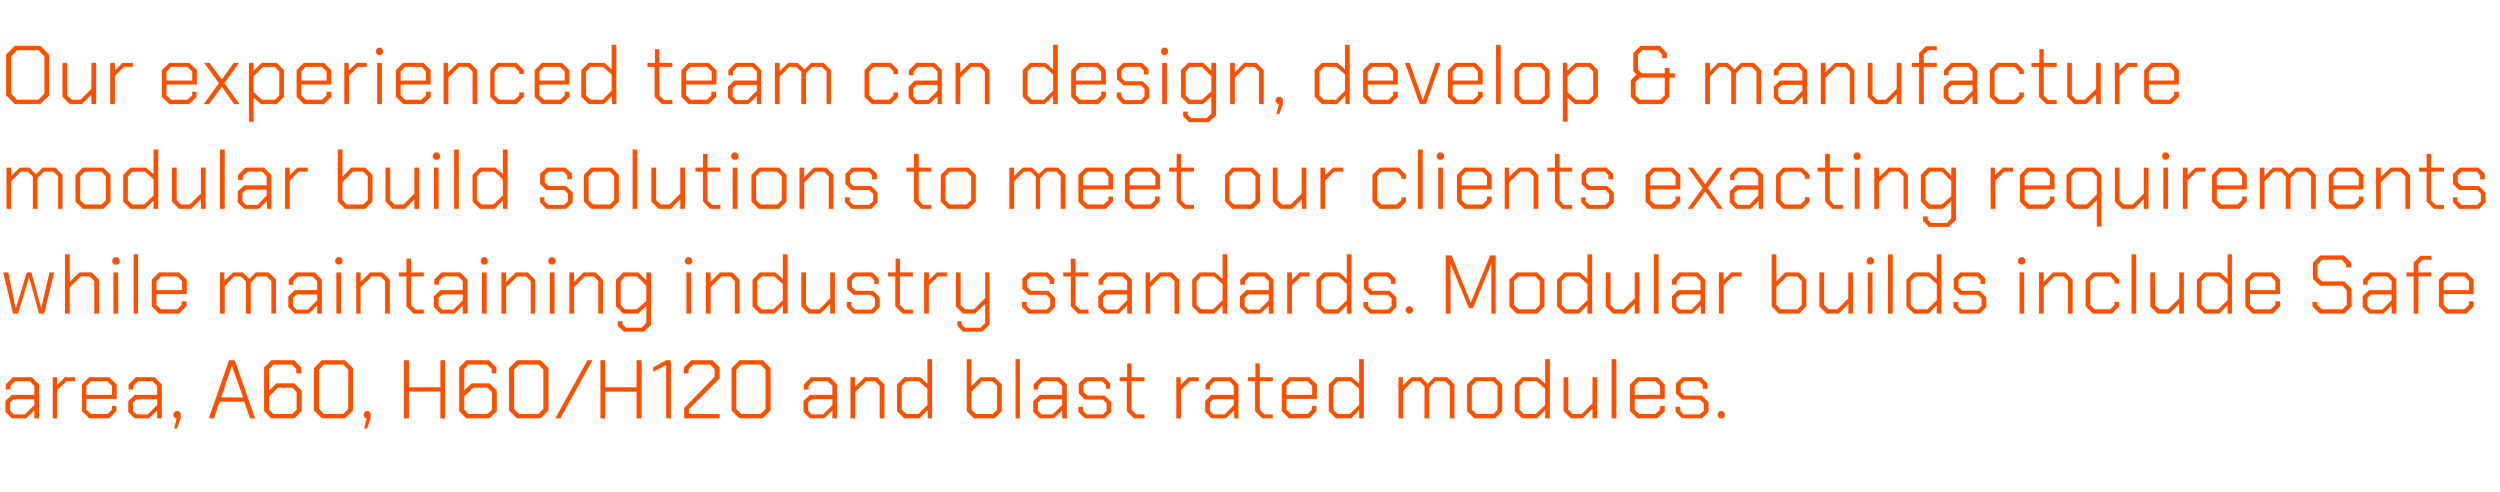
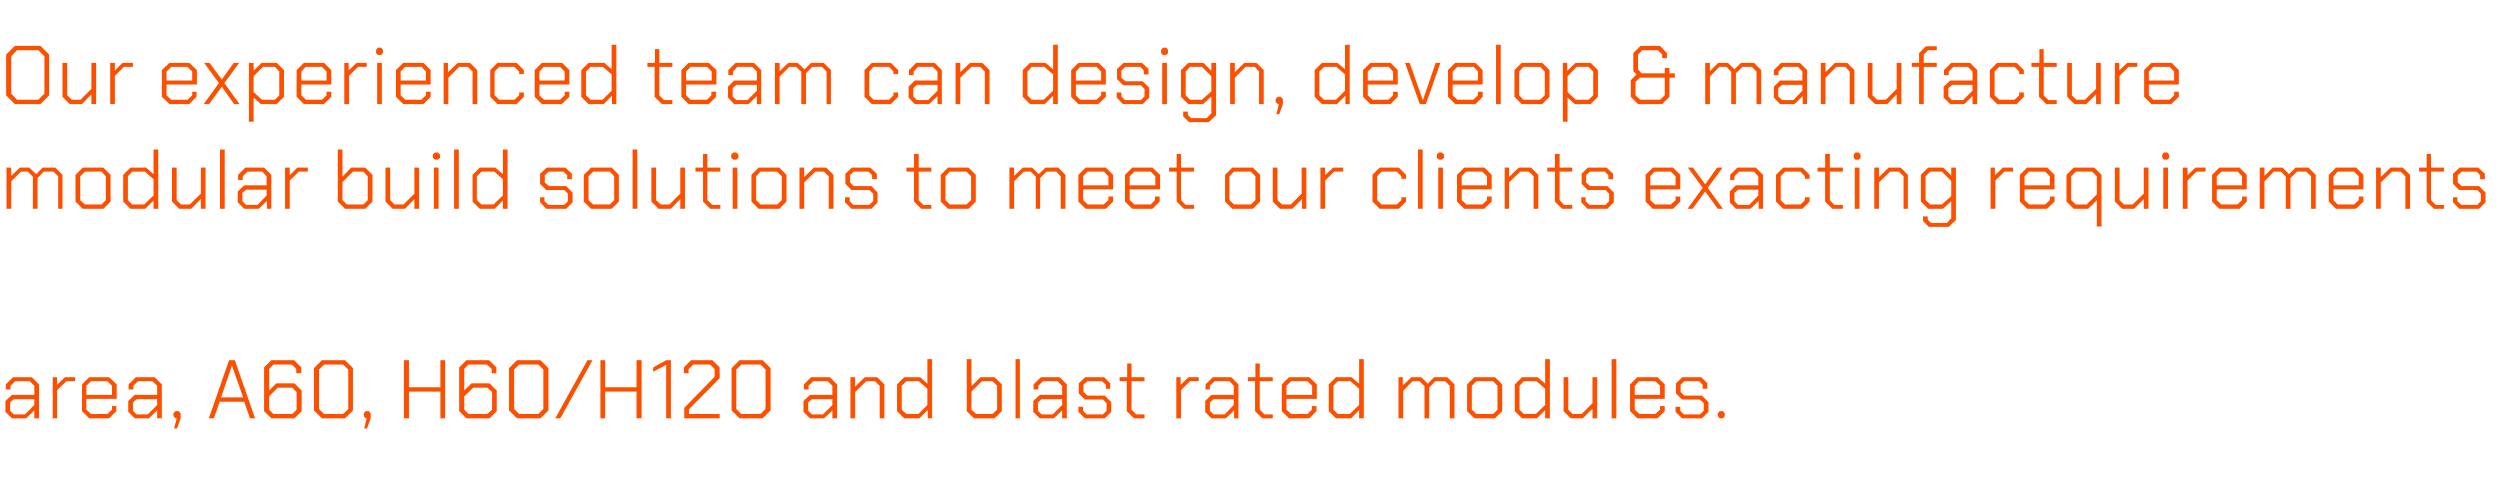
<svg xmlns="http://www.w3.org/2000/svg" version="1.1" width="692px" height="136.1px" viewBox="0 -6 692 136.1" style="top:-6px">
  <desc>Our experienced team can design, develop &amp; manufacture modular build solutions to meet our clients exacting requireme...</desc>
  <defs />
  <g id="Polygon152914">
    <path d="M 1.5 108 L 1.5 105 L 3.3 103.3 L 9.5 103.3 L 9.5 100.8 L 8.2 99.5 L 4.2 99.5 L 2.9 100.8 L 2.9 101.8 L 1.6 101.8 L 1.6 100.4 L 3.6 98.4 L 8.8 98.4 L 10.8 100.4 L 10.8 109.8 L 9.5 109.8 L 9.5 107.6 L 7.2 109.8 L 3.3 109.8 L 1.5 108 Z M 6.9 108.7 L 9.5 106.1 L 9.5 104.5 L 3.8 104.5 L 2.8 105.4 L 2.8 107.7 L 3.8 108.7 L 6.9 108.7 Z M 14.6 98.4 L 15.8 98.4 L 15.8 100.5 L 18 98.4 L 20.8 98.4 L 20.8 99.5 L 18.4 99.5 L 15.8 102 L 15.8 109.8 L 14.6 109.8 L 14.6 98.4 Z M 22.7 107.8 L 22.7 100.4 L 24.7 98.4 L 30.2 98.4 L 32.3 100.4 L 32.3 104.4 L 23.9 104.4 L 23.9 107.4 L 25.2 108.6 L 29.7 108.6 L 31 107.4 L 31 106.4 L 32.2 106.4 L 32.2 107.8 L 30.2 109.8 L 24.7 109.8 L 22.7 107.8 Z M 31 103.3 L 31 100.8 L 29.7 99.5 L 25.2 99.5 L 23.9 100.8 L 23.9 103.3 L 31 103.3 Z M 35.5 108 L 35.5 105 L 37.3 103.3 L 43.5 103.3 L 43.5 100.8 L 42.2 99.5 L 38.2 99.5 L 36.9 100.8 L 36.9 101.8 L 35.6 101.8 L 35.6 100.4 L 37.6 98.4 L 42.8 98.4 L 44.8 100.4 L 44.8 109.8 L 43.5 109.8 L 43.5 107.6 L 41.2 109.8 L 37.3 109.8 L 35.5 108 Z M 40.9 108.7 L 43.5 106.1 L 43.5 104.5 L 37.8 104.5 L 36.8 105.4 L 36.8 107.7 L 37.8 108.7 L 40.9 108.7 Z M 48.9 109.8 L 48.6 109.8 L 48 109.2 L 48 108.4 L 48.6 107.8 L 49.5 107.8 L 50 108.4 L 50 109.8 L 49 112.6 L 48.2 112.6 L 48.9 109.8 Z M 63.4 93.7 L 65 93.7 L 70.6 109.8 L 69.2 109.8 L 67.6 105.2 L 60.8 105.2 L 59.2 109.8 L 57.8 109.8 L 63.4 93.7 Z M 67.3 104 L 64.2 95.2 L 64.2 95.2 L 61.2 104 L 67.3 104 Z M 73.1 107.8 L 73.1 95.7 L 75.1 93.7 L 81.4 93.7 L 83.4 95.7 L 83.4 97.3 L 82 97.3 L 82 96.1 L 80.8 94.9 L 75.7 94.9 L 74.5 96.1 L 74.5 102.1 L 76.5 100.1 L 81.5 100.1 L 83.5 102.1 L 83.5 107.8 L 81.5 109.8 L 75.1 109.8 L 73.1 107.8 Z M 80.9 108.6 L 82.1 107.4 L 82.1 102.5 L 80.9 101.3 L 76.9 101.3 L 74.5 103.7 L 74.5 107.4 L 75.7 108.6 L 80.9 108.6 Z M 86.9 107.6 L 86.9 95.9 L 89.1 93.7 L 95.5 93.7 L 97.7 95.9 L 97.7 107.6 L 95.5 109.8 L 89.1 109.8 L 86.9 107.6 Z M 95 108.6 L 96.4 107.2 L 96.4 96.3 L 95 94.9 L 89.7 94.9 L 88.3 96.3 L 88.3 107.2 L 89.7 108.6 L 95 108.6 Z M 101.5 109.8 L 101.2 109.8 L 100.7 109.2 L 100.7 108.4 L 101.2 107.8 L 102.1 107.8 L 102.6 108.4 L 102.6 109.8 L 101.6 112.6 L 100.8 112.6 L 101.5 109.8 Z M 111.8 93.7 L 113.2 93.7 L 113.2 101.2 L 121.9 101.2 L 121.9 93.7 L 123.2 93.7 L 123.2 109.8 L 121.9 109.8 L 121.9 102.4 L 113.2 102.4 L 113.2 109.8 L 111.8 109.8 L 111.8 93.7 Z M 127.1 107.8 L 127.1 95.7 L 129.1 93.7 L 135.4 93.7 L 137.4 95.7 L 137.4 97.3 L 136.1 97.3 L 136.1 96.1 L 134.8 94.9 L 129.7 94.9 L 128.5 96.1 L 128.5 102.1 L 130.5 100.1 L 135.5 100.1 L 137.5 102.1 L 137.5 107.8 L 135.5 109.8 L 129.1 109.8 L 127.1 107.8 Z M 134.9 108.6 L 136.2 107.4 L 136.2 102.5 L 134.9 101.3 L 131 101.3 L 128.5 103.7 L 128.5 107.4 L 129.7 108.6 L 134.9 108.6 Z M 140.9 107.6 L 140.9 95.9 L 143.1 93.7 L 149.6 93.7 L 151.8 95.9 L 151.8 107.6 L 149.6 109.8 L 143.1 109.8 L 140.9 107.6 Z M 149 108.6 L 150.4 107.2 L 150.4 96.3 L 149 94.9 L 143.7 94.9 L 142.3 96.3 L 142.3 107.2 L 143.7 108.6 L 149 108.6 Z M 162.6 93.7 L 164 93.7 L 155.1 109.8 L 153.7 109.8 L 162.6 93.7 Z M 166.2 93.7 L 167.5 93.7 L 167.5 101.2 L 176.2 101.2 L 176.2 93.7 L 177.6 93.7 L 177.6 109.8 L 176.2 109.8 L 176.2 102.4 L 167.5 102.4 L 167.5 109.8 L 166.2 109.8 L 166.2 93.7 Z M 184.4 95 L 180.8 96.9 L 180.8 95.7 L 184.4 93.7 L 185.7 93.7 L 185.7 109.8 L 184.4 109.8 L 184.4 95 Z M 189.4 106.9 L 197.8 98.3 L 197.8 96.2 L 196.6 94.9 L 191.9 94.9 L 190.6 96.2 L 190.6 97.3 L 189.3 97.3 L 189.3 95.7 L 191.3 93.7 L 197.2 93.7 L 199.2 95.7 L 199.2 98.7 L 190.7 107.3 L 190.7 108.6 L 199.2 108.6 L 199.2 109.8 L 189.4 109.8 L 189.4 106.9 Z M 202.5 107.6 L 202.5 95.9 L 204.7 93.7 L 211.1 93.7 L 213.3 95.9 L 213.3 107.6 L 211.1 109.8 L 204.7 109.8 L 202.5 107.6 Z M 210.5 108.6 L 211.9 107.2 L 211.9 96.3 L 210.5 94.9 L 205.2 94.9 L 203.8 96.3 L 203.8 107.2 L 205.2 108.6 L 210.5 108.6 Z M 222.4 108 L 222.4 105 L 224.2 103.3 L 230.4 103.3 L 230.4 100.8 L 229.1 99.5 L 225.1 99.5 L 223.8 100.8 L 223.8 101.8 L 222.5 101.8 L 222.5 100.4 L 224.5 98.4 L 229.7 98.4 L 231.7 100.4 L 231.7 109.8 L 230.4 109.8 L 230.4 107.6 L 228.1 109.8 L 224.2 109.8 L 222.4 108 Z M 227.8 108.7 L 230.4 106.1 L 230.4 104.5 L 224.7 104.5 L 223.7 105.4 L 223.7 107.7 L 224.7 108.7 L 227.8 108.7 Z M 235.4 98.4 L 236.7 98.4 L 236.7 101 L 239.4 98.4 L 242.8 98.4 L 244.8 100.4 L 244.8 109.8 L 243.5 109.8 L 243.5 100.8 L 242.2 99.5 L 239.8 99.5 L 236.7 102.5 L 236.7 109.8 L 235.4 109.8 L 235.4 98.4 Z M 248.3 107.8 L 248.3 100.4 L 250.3 98.4 L 254.7 98.4 L 256.7 100.2 L 256.7 93.4 L 258 93.4 L 258 109.8 L 256.8 109.8 L 256.8 107.5 L 254.5 109.8 L 250.3 109.8 L 248.3 107.8 Z M 254.2 108.6 L 256.7 106.1 L 256.7 101.6 L 254.3 99.5 L 250.9 99.5 L 249.6 100.8 L 249.6 107.4 L 250.9 108.6 L 254.2 108.6 Z M 267.6 107.8 L 267.6 93.4 L 268.9 93.4 L 268.9 100.9 L 271.4 98.4 L 275.3 98.4 L 277.3 100.4 L 277.3 107.8 L 275.3 109.8 L 269.6 109.8 L 267.6 107.8 Z M 274.7 108.6 L 276 107.4 L 276 100.8 L 274.7 99.5 L 271.8 99.5 L 268.9 102.4 L 268.9 107.4 L 270.2 108.6 L 274.7 108.6 Z M 281.1 93.4 L 282.3 93.4 L 282.3 109.8 L 281.1 109.8 L 281.1 93.4 Z M 286 108 L 286 105 L 287.8 103.3 L 294 103.3 L 294 100.8 L 292.7 99.5 L 288.7 99.5 L 287.4 100.8 L 287.4 101.8 L 286.1 101.8 L 286.1 100.4 L 288.1 98.4 L 293.3 98.4 L 295.3 100.4 L 295.3 109.8 L 294 109.8 L 294 107.6 L 291.7 109.8 L 287.8 109.8 L 286 108 Z M 291.4 108.7 L 294 106.1 L 294 104.5 L 288.3 104.5 L 287.3 105.4 L 287.3 107.7 L 288.3 108.7 L 291.4 108.7 Z M 298.5 108 L 298.5 106.6 L 299.8 106.6 L 299.8 107.7 L 300.8 108.7 L 305.3 108.7 L 306.3 107.7 L 306.3 105.6 L 305.3 104.6 L 300.3 104.6 L 298.6 102.9 L 298.6 100.1 L 300.4 98.4 L 305.6 98.4 L 307.3 100.1 L 307.3 101.6 L 306.1 101.6 L 306.1 100.5 L 305 99.5 L 301 99.5 L 299.9 100.5 L 299.9 102.5 L 301 103.5 L 305.8 103.5 L 307.6 105.3 L 307.6 108 L 305.8 109.8 L 300.3 109.8 L 298.5 108 Z M 311.9 107.8 L 311.9 99.5 L 309.9 99.5 L 309.9 98.4 L 312 98.4 L 312 94.6 L 313.2 94.6 L 313.2 98.4 L 316.8 98.4 L 316.8 99.5 L 313.2 99.5 L 313.2 107.4 L 314.5 108.7 L 316.8 108.7 L 316.8 109.8 L 313.9 109.8 L 311.9 107.8 Z M 325.6 98.4 L 326.8 98.4 L 326.8 100.5 L 329 98.4 L 331.8 98.4 L 331.8 99.5 L 329.4 99.5 L 326.9 102 L 326.9 109.8 L 325.6 109.8 L 325.6 98.4 Z M 333.6 108 L 333.6 105 L 335.3 103.3 L 341.5 103.3 L 341.5 100.8 L 340.3 99.5 L 336.2 99.5 L 334.9 100.8 L 334.9 101.8 L 333.7 101.8 L 333.7 100.4 L 335.7 98.4 L 340.8 98.4 L 342.8 100.4 L 342.8 109.8 L 341.6 109.8 L 341.6 107.6 L 339.3 109.8 L 335.3 109.8 L 333.6 108 Z M 339 108.7 L 341.5 106.1 L 341.5 104.5 L 335.9 104.5 L 334.9 105.4 L 334.9 107.7 L 335.9 108.7 L 339 108.7 Z M 347.4 107.8 L 347.4 99.5 L 345.4 99.5 L 345.4 98.4 L 347.5 98.4 L 347.5 94.6 L 348.7 94.6 L 348.7 98.4 L 352.3 98.4 L 352.3 99.5 L 348.7 99.5 L 348.7 107.4 L 350 108.7 L 352.3 108.7 L 352.3 109.8 L 349.4 109.8 L 347.4 107.8 Z M 354.8 107.8 L 354.8 100.4 L 356.8 98.4 L 362.4 98.4 L 364.5 100.4 L 364.5 104.4 L 356.1 104.4 L 356.1 107.4 L 357.4 108.6 L 361.9 108.6 L 363.1 107.4 L 363.1 106.4 L 364.4 106.4 L 364.4 107.8 L 362.4 109.8 L 356.8 109.8 L 354.8 107.8 Z M 363.2 103.3 L 363.2 100.8 L 361.9 99.5 L 357.4 99.5 L 356.1 100.8 L 356.1 103.3 L 363.2 103.3 Z M 367.8 107.8 L 367.8 100.4 L 369.8 98.4 L 374.1 98.4 L 376.2 100.2 L 376.2 93.4 L 377.5 93.4 L 377.5 109.8 L 376.2 109.8 L 376.2 107.5 L 374 109.8 L 369.8 109.8 L 367.8 107.8 Z M 373.6 108.6 L 376.2 106.1 L 376.2 101.6 L 373.8 99.5 L 370.3 99.5 L 369.1 100.8 L 369.1 107.4 L 370.3 108.6 L 373.6 108.6 Z M 387.1 98.4 L 388.3 98.4 L 388.3 100.7 L 390.7 98.4 L 393.4 98.4 L 395.2 100.2 L 397 98.4 L 400.6 98.4 L 402.6 100.4 L 402.6 109.8 L 401.3 109.8 L 401.3 100.8 L 400 99.5 L 397.3 99.5 L 395.6 101.3 L 395.6 109.8 L 394.3 109.8 L 394.3 100.9 L 392.9 99.5 L 391 99.5 L 388.4 102.2 L 388.4 109.8 L 387.1 109.8 L 387.1 98.4 Z M 406.1 107.8 L 406.1 100.4 L 408.1 98.4 L 413.8 98.4 L 415.8 100.4 L 415.8 107.8 L 413.8 109.8 L 408.1 109.8 L 406.1 107.8 Z M 413.3 108.6 L 414.5 107.4 L 414.5 100.8 L 413.3 99.5 L 408.7 99.5 L 407.4 100.8 L 407.4 107.4 L 408.7 108.6 L 413.3 108.6 Z M 419.3 107.8 L 419.3 100.4 L 421.3 98.4 L 425.6 98.4 L 427.7 100.2 L 427.7 93.4 L 429 93.4 L 429 109.8 L 427.7 109.8 L 427.7 107.5 L 425.4 109.8 L 421.3 109.8 L 419.3 107.8 Z M 425.1 108.6 L 427.7 106.1 L 427.7 101.6 L 425.3 99.5 L 421.8 99.5 L 420.6 100.8 L 420.6 107.4 L 421.8 108.6 L 425.1 108.6 Z M 432.8 107.8 L 432.8 98.4 L 434.1 98.4 L 434.1 107.4 L 435.3 108.6 L 437.8 108.6 L 440.8 105.6 L 440.8 98.4 L 442.1 98.4 L 442.1 109.8 L 440.8 109.8 L 440.8 107.1 L 438.1 109.8 L 434.8 109.8 L 432.8 107.8 Z M 446.1 93.4 L 447.4 93.4 L 447.4 109.8 L 446.1 109.8 L 446.1 93.4 Z M 451.2 107.8 L 451.2 100.4 L 453.2 98.4 L 458.8 98.4 L 460.8 100.4 L 460.8 104.4 L 452.5 104.4 L 452.5 107.4 L 453.8 108.6 L 458.2 108.6 L 459.5 107.4 L 459.5 106.4 L 460.8 106.4 L 460.8 107.8 L 458.8 109.8 L 453.2 109.8 L 451.2 107.8 Z M 459.5 103.3 L 459.5 100.8 L 458.2 99.5 L 453.7 99.5 L 452.5 100.8 L 452.5 103.3 L 459.5 103.3 Z M 463.8 108 L 463.8 106.6 L 465.1 106.6 L 465.1 107.7 L 466.1 108.7 L 470.5 108.7 L 471.6 107.7 L 471.6 105.6 L 470.5 104.6 L 465.6 104.6 L 463.9 102.9 L 463.9 100.1 L 465.7 98.4 L 470.9 98.4 L 472.6 100.1 L 472.6 101.6 L 471.3 101.6 L 471.3 100.5 L 470.3 99.5 L 466.2 99.5 L 465.2 100.5 L 465.2 102.5 L 466.2 103.5 L 471.1 103.5 L 472.9 105.3 L 472.9 108 L 471.1 109.8 L 465.6 109.8 L 463.8 108 Z M 475.5 109.2 L 475.5 108.4 L 476 107.8 L 476.9 107.8 L 477.4 108.4 L 477.4 109.2 L 476.9 109.8 L 476 109.8 L 475.5 109.2 Z " stroke="none" fill="#fc5000" />
  </g>
  <g id="Polygon152913">
-     <path d="M 0.9 69.4 L 2.3 69.4 L 4.3 79.3 L 4.4 79.3 L 7.4 69.4 L 8.7 69.4 L 11.4 79.3 L 11.4 79.3 L 13.7 69.4 L 15 69.4 L 12.2 80.8 L 10.8 80.8 L 8.1 70.9 L 8 70.9 L 5 80.8 L 3.6 80.8 L 0.9 69.4 Z M 18 64.4 L 19.3 64.4 L 19.3 72 L 22 69.4 L 25.4 69.4 L 27.4 71.4 L 27.4 80.8 L 26.1 80.8 L 26.1 71.8 L 24.8 70.5 L 22.4 70.5 L 19.3 73.5 L 19.3 80.8 L 18 80.8 L 18 64.4 Z M 31.1 66.7 L 31.1 65.8 L 31.6 65.2 L 32.5 65.2 L 33.1 65.8 L 33.1 66.7 L 32.5 67.2 L 31.6 67.2 L 31.1 66.7 Z M 31.4 69.4 L 32.7 69.4 L 32.7 80.8 L 31.4 80.8 L 31.4 69.4 Z M 37 64.4 L 38.2 64.4 L 38.2 80.8 L 37 80.8 L 37 64.4 Z M 42 78.8 L 42 71.4 L 44 69.4 L 49.6 69.4 L 51.7 71.4 L 51.7 75.4 L 43.3 75.4 L 43.3 78.4 L 44.6 79.6 L 49.1 79.6 L 50.3 78.4 L 50.3 77.4 L 51.6 77.4 L 51.6 78.8 L 49.6 80.8 L 44 80.8 L 42 78.8 Z M 50.4 74.3 L 50.4 71.8 L 49.1 70.5 L 44.6 70.5 L 43.3 71.8 L 43.3 74.3 L 50.4 74.3 Z M 60.9 69.4 L 62.1 69.4 L 62.1 71.7 L 64.5 69.4 L 67.2 69.4 L 69 71.2 L 70.8 69.4 L 74.4 69.4 L 76.4 71.4 L 76.4 80.8 L 75.1 80.8 L 75.1 71.8 L 73.8 70.5 L 71.1 70.5 L 69.4 72.3 L 69.4 80.8 L 68.1 80.8 L 68.1 71.9 L 66.7 70.5 L 64.8 70.5 L 62.2 73.2 L 62.2 80.8 L 60.9 80.8 L 60.9 69.4 Z M 79.8 79 L 79.8 76 L 81.6 74.3 L 87.8 74.3 L 87.8 71.8 L 86.5 70.5 L 82.5 70.5 L 81.2 71.8 L 81.2 72.8 L 79.9 72.8 L 79.9 71.4 L 81.9 69.4 L 87.1 69.4 L 89.1 71.4 L 89.1 80.8 L 87.8 80.8 L 87.8 78.6 L 85.5 80.8 L 81.6 80.8 L 79.8 79 Z M 85.2 79.7 L 87.8 77.1 L 87.8 75.5 L 82.1 75.5 L 81.1 76.4 L 81.1 78.7 L 82.1 79.7 L 85.2 79.7 Z M 92.8 66.7 L 92.8 65.8 L 93.4 65.2 L 94.2 65.2 L 94.8 65.8 L 94.8 66.7 L 94.2 67.2 L 93.4 67.2 L 92.8 66.7 Z M 93.1 69.4 L 94.4 69.4 L 94.4 80.8 L 93.1 80.8 L 93.1 69.4 Z M 98.6 69.4 L 99.8 69.4 L 99.8 72 L 102.5 69.4 L 105.9 69.4 L 107.9 71.4 L 107.9 80.8 L 106.6 80.8 L 106.6 71.8 L 105.3 70.5 L 102.9 70.5 L 99.8 73.5 L 99.8 80.8 L 98.6 80.8 L 98.6 69.4 Z M 112.5 78.8 L 112.5 70.5 L 110.4 70.5 L 110.4 69.4 L 112.5 69.4 L 112.5 65.6 L 113.8 65.6 L 113.8 69.4 L 117.3 69.4 L 117.3 70.5 L 113.8 70.5 L 113.8 78.4 L 115 79.7 L 117.3 79.7 L 117.3 80.8 L 114.5 80.8 L 112.5 78.8 Z M 120.1 79 L 120.1 76 L 121.9 74.3 L 128.1 74.3 L 128.1 71.8 L 126.8 70.5 L 122.8 70.5 L 121.5 71.8 L 121.5 72.8 L 120.2 72.8 L 120.2 71.4 L 122.2 69.4 L 127.4 69.4 L 129.4 71.4 L 129.4 80.8 L 128.1 80.8 L 128.1 78.6 L 125.8 80.8 L 121.9 80.8 L 120.1 79 Z M 125.5 79.7 L 128.1 77.1 L 128.1 75.5 L 122.4 75.5 L 121.4 76.4 L 121.4 78.7 L 122.4 79.7 L 125.5 79.7 Z M 133.1 66.7 L 133.1 65.8 L 133.6 65.2 L 134.5 65.2 L 135 65.8 L 135 66.7 L 134.5 67.2 L 133.6 67.2 L 133.1 66.7 Z M 133.4 69.4 L 134.7 69.4 L 134.7 80.8 L 133.4 80.8 L 133.4 69.4 Z M 138.8 69.4 L 140.1 69.4 L 140.1 72 L 142.8 69.4 L 146.1 69.4 L 148.1 71.4 L 148.1 80.8 L 146.9 80.8 L 146.9 71.8 L 145.6 70.5 L 143.2 70.5 L 140.1 73.5 L 140.1 80.8 L 138.8 80.8 L 138.8 69.4 Z M 151.8 66.7 L 151.8 65.8 L 152.4 65.2 L 153.2 65.2 L 153.8 65.8 L 153.8 66.7 L 153.2 67.2 L 152.4 67.2 L 151.8 66.7 Z M 152.2 69.4 L 153.5 69.4 L 153.5 80.8 L 152.2 80.8 L 152.2 69.4 Z M 157.6 69.4 L 158.9 69.4 L 158.9 72 L 161.5 69.4 L 164.9 69.4 L 166.9 71.4 L 166.9 80.8 L 165.6 80.8 L 165.6 71.8 L 164.4 70.5 L 161.9 70.5 L 158.9 73.5 L 158.9 80.8 L 157.6 80.8 L 157.6 69.4 Z M 180.2 69.4 L 180.2 83.9 L 178.2 85.8 L 172.7 85.8 L 171 84.2 L 171 82.9 L 172.3 82.9 L 172.3 83.8 L 173.3 84.7 L 177.6 84.7 L 178.9 83.4 L 178.9 78.7 L 176.6 80.8 L 172.5 80.8 L 170.5 78.8 L 170.5 71.4 L 172.5 69.4 L 176.7 69.4 L 178.9 71.6 L 178.9 69.4 L 180.2 69.4 Z M 178.9 73.1 L 176.3 70.5 L 173 70.5 L 171.8 71.8 L 171.8 78.4 L 173 79.6 L 176.3 79.6 L 178.9 77.3 L 178.9 73.1 Z M 189.6 66.7 L 189.6 65.8 L 190.2 65.2 L 191 65.2 L 191.6 65.8 L 191.6 66.7 L 191 67.2 L 190.2 67.2 L 189.6 66.7 Z M 190 69.4 L 191.3 69.4 L 191.3 80.8 L 190 80.8 L 190 69.4 Z M 195.4 69.4 L 196.7 69.4 L 196.7 72 L 199.3 69.4 L 202.7 69.4 L 204.7 71.4 L 204.7 80.8 L 203.4 80.8 L 203.4 71.8 L 202.2 70.5 L 199.7 70.5 L 196.7 73.5 L 196.7 80.8 L 195.4 80.8 L 195.4 69.4 Z M 208.3 78.8 L 208.3 71.4 L 210.3 69.4 L 214.6 69.4 L 216.7 71.2 L 216.7 64.4 L 218 64.4 L 218 80.8 L 216.7 80.8 L 216.7 78.5 L 214.4 80.8 L 210.3 80.8 L 208.3 78.8 Z M 214.1 79.6 L 216.7 77.1 L 216.7 72.6 L 214.3 70.5 L 210.8 70.5 L 209.6 71.8 L 209.6 78.4 L 210.8 79.6 L 214.1 79.6 Z M 221.8 78.8 L 221.8 69.4 L 223.1 69.4 L 223.1 78.4 L 224.3 79.6 L 226.8 79.6 L 229.8 76.6 L 229.8 69.4 L 231.1 69.4 L 231.1 80.8 L 229.8 80.8 L 229.8 78.1 L 227.1 80.8 L 223.8 80.8 L 221.8 78.8 Z M 234.4 79 L 234.4 77.6 L 235.7 77.6 L 235.7 78.7 L 236.7 79.7 L 241.2 79.7 L 242.2 78.7 L 242.2 76.6 L 241.2 75.6 L 236.2 75.6 L 234.5 73.9 L 234.5 71.1 L 236.3 69.4 L 241.5 69.4 L 243.2 71.1 L 243.2 72.6 L 242 72.6 L 242 71.5 L 240.9 70.5 L 236.9 70.5 L 235.8 71.5 L 235.8 73.5 L 236.9 74.5 L 241.7 74.5 L 243.5 76.3 L 243.5 79 L 241.7 80.8 L 236.2 80.8 L 234.4 79 Z M 247.8 78.8 L 247.8 70.5 L 245.8 70.5 L 245.8 69.4 L 247.9 69.4 L 247.9 65.6 L 249.1 65.6 L 249.1 69.4 L 252.7 69.4 L 252.7 70.5 L 249.1 70.5 L 249.1 78.4 L 250.4 79.7 L 252.7 79.7 L 252.7 80.8 L 249.8 80.8 L 247.8 78.8 Z M 255.8 69.4 L 257.1 69.4 L 257.1 71.5 L 259.3 69.4 L 262.1 69.4 L 262.1 70.5 L 259.6 70.5 L 257.1 73 L 257.1 80.8 L 255.8 80.8 L 255.8 69.4 Z M 273.9 69.4 L 273.9 83.8 L 271.9 85.8 L 266.6 85.8 L 265 84.2 L 265 82.9 L 266.2 82.9 L 266.2 83.8 L 267.1 84.7 L 271.4 84.7 L 272.7 83.4 L 272.7 78.1 L 269.9 80.8 L 266.6 80.8 L 264.6 78.8 L 264.6 69.4 L 265.9 69.4 L 265.9 78.4 L 267.2 79.6 L 269.6 79.6 L 272.7 76.5 L 272.7 69.4 L 273.9 69.4 Z M 282.9 79 L 282.9 77.6 L 284.2 77.6 L 284.2 78.7 L 285.3 79.7 L 289.7 79.7 L 290.7 78.7 L 290.7 76.6 L 289.7 75.6 L 284.7 75.6 L 283 73.9 L 283 71.1 L 284.8 69.4 L 290 69.4 L 291.8 71.1 L 291.8 72.6 L 290.5 72.6 L 290.5 71.5 L 289.5 70.5 L 285.4 70.5 L 284.3 71.5 L 284.3 73.5 L 285.4 74.5 L 290.2 74.5 L 292 76.3 L 292 79 L 290.2 80.8 L 284.7 80.8 L 282.9 79 Z M 296.4 78.8 L 296.4 70.5 L 294.3 70.5 L 294.3 69.4 L 296.4 69.4 L 296.4 65.6 L 297.7 65.6 L 297.7 69.4 L 301.3 69.4 L 301.3 70.5 L 297.7 70.5 L 297.7 78.4 L 298.9 79.7 L 301.3 79.7 L 301.3 80.8 L 298.4 80.8 L 296.4 78.8 Z M 304 79 L 304 76 L 305.8 74.3 L 312 74.3 L 312 71.8 L 310.7 70.5 L 306.7 70.5 L 305.4 71.8 L 305.4 72.8 L 304.1 72.8 L 304.1 71.4 L 306.1 69.4 L 311.3 69.4 L 313.3 71.4 L 313.3 80.8 L 312 80.8 L 312 78.6 L 309.7 80.8 L 305.8 80.8 L 304 79 Z M 309.4 79.7 L 312 77.1 L 312 75.5 L 306.3 75.5 L 305.3 76.4 L 305.3 78.7 L 306.3 79.7 L 309.4 79.7 Z M 317.1 69.4 L 318.3 69.4 L 318.3 72 L 321 69.4 L 324.4 69.4 L 326.4 71.4 L 326.4 80.8 L 325.1 80.8 L 325.1 71.8 L 323.8 70.5 L 321.4 70.5 L 318.4 73.5 L 318.4 80.8 L 317.1 80.8 L 317.1 69.4 Z M 330 78.8 L 330 71.4 L 332 69.4 L 336.3 69.4 L 338.4 71.2 L 338.4 64.4 L 339.7 64.4 L 339.7 80.8 L 338.4 80.8 L 338.4 78.5 L 336.1 80.8 L 332 80.8 L 330 78.8 Z M 335.8 79.6 L 338.4 77.1 L 338.4 72.6 L 336 70.5 L 332.5 70.5 L 331.2 71.8 L 331.2 78.4 L 332.5 79.6 L 335.8 79.6 Z M 343.2 79 L 343.2 76 L 345 74.3 L 351.2 74.3 L 351.2 71.8 L 349.9 70.5 L 345.9 70.5 L 344.6 71.8 L 344.6 72.8 L 343.3 72.8 L 343.3 71.4 L 345.3 69.4 L 350.5 69.4 L 352.5 71.4 L 352.5 80.8 L 351.2 80.8 L 351.2 78.6 L 348.9 80.8 L 345 80.8 L 343.2 79 Z M 348.6 79.7 L 351.2 77.1 L 351.2 75.5 L 345.5 75.5 L 344.5 76.4 L 344.5 78.7 L 345.5 79.7 L 348.6 79.7 Z M 356.3 69.4 L 357.6 69.4 L 357.6 71.5 L 359.7 69.4 L 362.5 69.4 L 362.5 70.5 L 360.1 70.5 L 357.6 73 L 357.6 80.8 L 356.3 80.8 L 356.3 69.4 Z M 364.4 78.8 L 364.4 71.4 L 366.4 69.4 L 370.7 69.4 L 372.8 71.2 L 372.8 64.4 L 374.1 64.4 L 374.1 80.8 L 372.8 80.8 L 372.8 78.5 L 370.5 80.8 L 366.4 80.8 L 364.4 78.8 Z M 370.2 79.6 L 372.8 77.1 L 372.8 72.6 L 370.4 70.5 L 366.9 70.5 L 365.7 71.8 L 365.7 78.4 L 366.9 79.6 L 370.2 79.6 Z M 377.4 79 L 377.4 77.6 L 378.7 77.6 L 378.7 78.7 L 379.7 79.7 L 384.2 79.7 L 385.2 78.7 L 385.2 76.6 L 384.2 75.6 L 379.2 75.6 L 377.5 73.9 L 377.5 71.1 L 379.3 69.4 L 384.5 69.4 L 386.3 71.1 L 386.3 72.6 L 385 72.6 L 385 71.5 L 383.9 70.5 L 379.9 70.5 L 378.8 71.5 L 378.8 73.5 L 379.9 74.5 L 384.7 74.5 L 386.5 76.3 L 386.5 79 L 384.7 80.8 L 379.2 80.8 L 377.4 79 Z M 389.1 80.2 L 389.1 79.4 L 389.7 78.8 L 390.5 78.8 L 391.1 79.4 L 391.1 80.2 L 390.5 80.8 L 389.7 80.8 L 389.1 80.2 Z M 400.2 64.7 L 401.8 64.7 L 407.1 77.8 L 407.1 77.8 L 412.5 64.7 L 414 64.7 L 414 80.8 L 412.8 80.8 L 412.8 67.2 L 412.7 67.2 L 407.7 79.3 L 406.6 79.3 L 401.6 67.2 L 401.5 67.2 L 401.5 80.8 L 400.2 80.8 L 400.2 64.7 Z M 417.8 78.8 L 417.8 71.4 L 419.8 69.4 L 425.5 69.4 L 427.5 71.4 L 427.5 78.8 L 425.5 80.8 L 419.8 80.8 L 417.8 78.8 Z M 425 79.6 L 426.2 78.4 L 426.2 71.8 L 425 70.5 L 420.4 70.5 L 419.1 71.8 L 419.1 78.4 L 420.4 79.6 L 425 79.6 Z M 431 78.8 L 431 71.4 L 433 69.4 L 437.3 69.4 L 439.4 71.2 L 439.4 64.4 L 440.7 64.4 L 440.7 80.8 L 439.4 80.8 L 439.4 78.5 L 437.1 80.8 L 433 80.8 L 431 78.8 Z M 436.8 79.6 L 439.4 77.1 L 439.4 72.6 L 437 70.5 L 433.5 70.5 L 432.3 71.8 L 432.3 78.4 L 433.5 79.6 L 436.8 79.6 Z M 444.5 78.8 L 444.5 69.4 L 445.8 69.4 L 445.8 78.4 L 447 79.6 L 449.4 79.6 L 452.5 76.6 L 452.5 69.4 L 453.8 69.4 L 453.8 80.8 L 452.5 80.8 L 452.5 78.1 L 449.8 80.8 L 446.5 80.8 L 444.5 78.8 Z M 457.8 64.4 L 459.1 64.4 L 459.1 80.8 L 457.8 80.8 L 457.8 64.4 Z M 462.8 79 L 462.8 76 L 464.5 74.3 L 470.7 74.3 L 470.7 71.8 L 469.5 70.5 L 465.4 70.5 L 464.1 71.8 L 464.1 72.8 L 462.8 72.8 L 462.8 71.4 L 464.8 69.4 L 470 69.4 L 472 71.4 L 472 80.8 L 470.8 80.8 L 470.8 78.6 L 468.5 80.8 L 464.5 80.8 L 462.8 79 Z M 468.2 79.7 L 470.7 77.1 L 470.7 75.5 L 465.1 75.5 L 464 76.4 L 464 78.7 L 465.1 79.7 L 468.2 79.7 Z M 475.8 69.4 L 477.1 69.4 L 477.1 71.5 L 479.2 69.4 L 482.1 69.4 L 482.1 70.5 L 479.6 70.5 L 477.1 73 L 477.1 80.8 L 475.8 80.8 L 475.8 69.4 Z M 490.4 78.8 L 490.4 64.4 L 491.7 64.4 L 491.7 71.9 L 494.1 69.4 L 498 69.4 L 500 71.4 L 500 78.8 L 498 80.8 L 492.4 80.8 L 490.4 78.8 Z M 497.5 79.6 L 498.7 78.4 L 498.7 71.8 L 497.5 70.5 L 494.6 70.5 L 491.7 73.4 L 491.7 78.4 L 492.9 79.6 L 497.5 79.6 Z M 503.6 78.8 L 503.6 69.4 L 504.9 69.4 L 504.9 78.4 L 506.2 79.6 L 508.6 79.6 L 511.6 76.6 L 511.6 69.4 L 512.9 69.4 L 512.9 80.8 L 511.6 80.8 L 511.6 78.1 L 509 80.8 L 505.6 80.8 L 503.6 78.8 Z M 516.7 66.7 L 516.7 65.8 L 517.3 65.2 L 518.1 65.2 L 518.7 65.8 L 518.7 66.7 L 518.1 67.2 L 517.3 67.2 L 516.7 66.7 Z M 517 69.4 L 518.3 69.4 L 518.3 80.8 L 517 80.8 L 517 69.4 Z M 522.6 64.4 L 523.9 64.4 L 523.9 80.8 L 522.6 80.8 L 522.6 64.4 Z M 527.7 78.8 L 527.7 71.4 L 529.7 69.4 L 534 69.4 L 536.1 71.2 L 536.1 64.4 L 537.4 64.4 L 537.4 80.8 L 536.1 80.8 L 536.1 78.5 L 533.8 80.8 L 529.7 80.8 L 527.7 78.8 Z M 533.5 79.6 L 536.1 77.1 L 536.1 72.6 L 533.7 70.5 L 530.2 70.5 L 528.9 71.8 L 528.9 78.4 L 530.2 79.6 L 533.5 79.6 Z M 540.7 79 L 540.7 77.6 L 542 77.6 L 542 78.7 L 543 79.7 L 547.4 79.7 L 548.5 78.7 L 548.5 76.6 L 547.4 75.6 L 542.5 75.6 L 540.8 73.9 L 540.8 71.1 L 542.6 69.4 L 547.8 69.4 L 549.5 71.1 L 549.5 72.6 L 548.2 72.6 L 548.2 71.5 L 547.2 70.5 L 543.1 70.5 L 542.1 71.5 L 542.1 73.5 L 543.1 74.5 L 548 74.5 L 549.8 76.3 L 549.8 79 L 548 80.8 L 542.5 80.8 L 540.7 79 Z M 558.6 66.7 L 558.6 65.8 L 559.2 65.2 L 560 65.2 L 560.6 65.8 L 560.6 66.7 L 560 67.2 L 559.2 67.2 L 558.6 66.7 Z M 559 69.4 L 560.3 69.4 L 560.3 80.8 L 559 80.8 L 559 69.4 Z M 564.4 69.4 L 565.7 69.4 L 565.7 72 L 568.3 69.4 L 571.7 69.4 L 573.7 71.4 L 573.7 80.8 L 572.4 80.8 L 572.4 71.8 L 571.2 70.5 L 568.7 70.5 L 565.7 73.5 L 565.7 80.8 L 564.4 80.8 L 564.4 69.4 Z M 577.3 78.8 L 577.3 71.4 L 579.3 69.4 L 584.6 69.4 L 586.6 71.4 L 586.6 72.5 L 585.3 72.5 L 585.3 71.8 L 584.1 70.5 L 579.8 70.5 L 578.6 71.8 L 578.6 78.4 L 579.8 79.6 L 584.1 79.6 L 585.3 78.4 L 585.3 77.6 L 586.6 77.6 L 586.6 78.8 L 584.6 80.8 L 579.3 80.8 L 577.3 78.8 Z M 590 64.4 L 591.3 64.4 L 591.3 80.8 L 590 80.8 L 590 64.4 Z M 595.2 78.8 L 595.2 69.4 L 596.5 69.4 L 596.5 78.4 L 597.7 79.6 L 600.1 79.6 L 603.2 76.6 L 603.2 69.4 L 604.5 69.4 L 604.5 80.8 L 603.2 80.8 L 603.2 78.1 L 600.5 80.8 L 597.2 80.8 L 595.2 78.8 Z M 608.1 78.8 L 608.1 71.4 L 610.1 69.4 L 614.5 69.4 L 616.6 71.2 L 616.6 64.4 L 617.8 64.4 L 617.8 80.8 L 616.6 80.8 L 616.6 78.5 L 614.3 80.8 L 610.1 80.8 L 608.1 78.8 Z M 614 79.6 L 616.6 77.1 L 616.6 72.6 L 614.1 70.5 L 610.7 70.5 L 609.4 71.8 L 609.4 78.4 L 610.7 79.6 L 614 79.6 Z M 621.5 78.8 L 621.5 71.4 L 623.5 69.4 L 629.1 69.4 L 631.1 71.4 L 631.1 75.4 L 622.8 75.4 L 622.8 78.4 L 624.1 79.6 L 628.5 79.6 L 629.8 78.4 L 629.8 77.4 L 631.1 77.4 L 631.1 78.8 L 629.1 80.8 L 623.5 80.8 L 621.5 78.8 Z M 629.8 74.3 L 629.8 71.8 L 628.6 70.5 L 624.1 70.5 L 622.8 71.8 L 622.8 74.3 L 629.8 74.3 Z M 640.1 78.8 L 640.1 77.6 L 641.4 77.6 L 641.4 78.4 L 642.7 79.6 L 648.4 79.6 L 649.6 78.3 L 649.6 74.4 L 648.4 73.1 L 642.2 73.1 L 640.2 71.2 L 640.2 66.7 L 642.2 64.7 L 648.8 64.7 L 650.8 66.7 L 650.8 68 L 649.4 68 L 649.4 67.2 L 648.2 65.9 L 642.8 65.9 L 641.5 67.2 L 641.5 70.7 L 642.8 71.9 L 648.9 71.9 L 650.9 73.9 L 650.9 78.8 L 648.9 80.8 L 642.1 80.8 L 640.1 78.8 Z M 654 79 L 654 76 L 655.8 74.3 L 662 74.3 L 662 71.8 L 660.8 70.5 L 656.7 70.5 L 655.4 71.8 L 655.4 72.8 L 654.1 72.8 L 654.1 71.4 L 656.1 69.4 L 661.3 69.4 L 663.3 71.4 L 663.3 80.8 L 662 80.8 L 662 78.6 L 659.7 80.8 L 655.8 80.8 L 654 79 Z M 659.4 79.7 L 662 77.1 L 662 75.5 L 656.3 75.5 L 655.3 76.4 L 655.3 78.7 L 656.3 79.7 L 659.4 79.7 Z M 668.1 70.5 L 666.1 70.5 L 666.1 69.4 L 668.1 69.4 L 668.1 66.7 L 670 64.8 L 673 64.8 L 673 65.9 L 670.6 65.9 L 669.4 67.1 L 669.4 69.4 L 673 69.4 L 673 70.5 L 669.4 70.5 L 669.4 80.8 L 668.1 80.8 L 668.1 70.5 Z M 675.1 78.8 L 675.1 71.4 L 677.1 69.4 L 682.7 69.4 L 684.7 71.4 L 684.7 75.4 L 676.4 75.4 L 676.4 78.4 L 677.7 79.6 L 682.1 79.6 L 683.4 78.4 L 683.4 77.4 L 684.7 77.4 L 684.7 78.8 L 682.7 80.8 L 677.1 80.8 L 675.1 78.8 Z M 683.4 74.3 L 683.4 71.8 L 682.2 70.5 L 677.7 70.5 L 676.4 71.8 L 676.4 74.3 L 683.4 74.3 Z " stroke="none" fill="#fc5000" />
-   </g>
+     </g>
  <g id="Polygon152912">
-     <path d="M 1.8 40.4 L 3.1 40.4 L 3.1 42.7 L 5.5 40.4 L 8.1 40.4 L 10 42.2 L 11.8 40.4 L 15.3 40.4 L 17.3 42.4 L 17.3 51.8 L 16.1 51.8 L 16.1 42.8 L 14.8 41.5 L 12.1 41.5 L 10.4 43.3 L 10.4 51.8 L 9.1 51.8 L 9.1 42.9 L 7.7 41.5 L 5.8 41.5 L 3.1 44.2 L 3.1 51.8 L 1.8 51.8 L 1.8 40.4 Z M 20.9 49.8 L 20.9 42.4 L 22.9 40.4 L 28.6 40.4 L 30.6 42.4 L 30.6 49.8 L 28.6 51.8 L 22.9 51.8 L 20.9 49.8 Z M 28.1 50.6 L 29.3 49.4 L 29.3 42.8 L 28.1 41.5 L 23.5 41.5 L 22.2 42.8 L 22.2 49.4 L 23.5 50.6 L 28.1 50.6 Z M 34.1 49.8 L 34.1 42.4 L 36.1 40.4 L 40.4 40.4 L 42.5 42.2 L 42.5 35.4 L 43.8 35.4 L 43.8 51.8 L 42.5 51.8 L 42.5 49.5 L 40.2 51.8 L 36.1 51.8 L 34.1 49.8 Z M 39.9 50.6 L 42.5 48.1 L 42.5 43.6 L 40.1 41.5 L 36.6 41.5 L 35.4 42.8 L 35.4 49.4 L 36.6 50.6 L 39.9 50.6 Z M 47.6 49.8 L 47.6 40.4 L 48.9 40.4 L 48.9 49.4 L 50.1 50.6 L 52.5 50.6 L 55.6 47.6 L 55.6 40.4 L 56.9 40.4 L 56.9 51.8 L 55.6 51.8 L 55.6 49.1 L 52.9 51.8 L 49.6 51.8 L 47.6 49.8 Z M 60.9 35.4 L 62.2 35.4 L 62.2 51.8 L 60.9 51.8 L 60.9 35.4 Z M 65.8 50 L 65.8 47 L 67.6 45.3 L 73.8 45.3 L 73.8 42.8 L 72.6 41.5 L 68.5 41.5 L 67.2 42.8 L 67.2 43.8 L 65.9 43.8 L 65.9 42.4 L 67.9 40.4 L 73.1 40.4 L 75.1 42.4 L 75.1 51.8 L 73.9 51.8 L 73.9 49.6 L 71.6 51.8 L 67.6 51.8 L 65.8 50 Z M 71.3 50.7 L 73.8 48.1 L 73.8 46.5 L 68.1 46.5 L 67.1 47.4 L 67.1 49.7 L 68.1 50.7 L 71.3 50.7 Z M 78.9 40.4 L 80.2 40.4 L 80.2 42.5 L 82.3 40.4 L 85.2 40.4 L 85.2 41.5 L 82.7 41.5 L 80.2 44 L 80.2 51.8 L 78.9 51.8 L 78.9 40.4 Z M 93.5 49.8 L 93.5 35.4 L 94.8 35.4 L 94.8 42.9 L 97.2 40.4 L 101.1 40.4 L 103.1 42.4 L 103.1 49.8 L 101.1 51.8 L 95.5 51.8 L 93.5 49.8 Z M 100.6 50.6 L 101.8 49.4 L 101.8 42.8 L 100.6 41.5 L 97.7 41.5 L 94.8 44.4 L 94.8 49.4 L 96 50.6 L 100.6 50.6 Z M 106.7 49.8 L 106.7 40.4 L 108 40.4 L 108 49.4 L 109.2 50.6 L 111.7 50.6 L 114.7 47.6 L 114.7 40.4 L 116 40.4 L 116 51.8 L 114.7 51.8 L 114.7 49.1 L 112.1 51.8 L 108.7 51.8 L 106.7 49.8 Z M 119.8 37.7 L 119.8 36.8 L 120.4 36.2 L 121.2 36.2 L 121.8 36.8 L 121.8 37.7 L 121.2 38.2 L 120.4 38.2 L 119.8 37.7 Z M 120.1 40.4 L 121.4 40.4 L 121.4 51.8 L 120.1 51.8 L 120.1 40.4 Z M 125.7 35.4 L 127 35.4 L 127 51.8 L 125.7 51.8 L 125.7 35.4 Z M 130.8 49.8 L 130.8 42.4 L 132.8 40.4 L 137.1 40.4 L 139.2 42.2 L 139.2 35.4 L 140.5 35.4 L 140.5 51.8 L 139.2 51.8 L 139.2 49.5 L 136.9 51.8 L 132.8 51.8 L 130.8 49.8 Z M 136.6 50.6 L 139.2 48.1 L 139.2 43.6 L 136.8 41.5 L 133.3 41.5 L 132 42.8 L 132 49.4 L 133.3 50.6 L 136.6 50.6 Z M 149.5 50 L 149.5 48.6 L 150.7 48.6 L 150.7 49.7 L 151.8 50.7 L 156.2 50.7 L 157.2 49.7 L 157.2 47.6 L 156.2 46.6 L 151.2 46.6 L 149.5 44.9 L 149.5 42.1 L 151.3 40.4 L 156.5 40.4 L 158.3 42.1 L 158.3 43.6 L 157 43.6 L 157 42.5 L 156 41.5 L 151.9 41.5 L 150.8 42.5 L 150.8 44.5 L 151.9 45.5 L 156.7 45.5 L 158.5 47.3 L 158.5 50 L 156.7 51.8 L 151.2 51.8 L 149.5 50 Z M 161.6 49.8 L 161.6 42.4 L 163.6 40.4 L 169.3 40.4 L 171.3 42.4 L 171.3 49.8 L 169.3 51.8 L 163.6 51.8 L 161.6 49.8 Z M 168.8 50.6 L 170 49.4 L 170 42.8 L 168.8 41.5 L 164.2 41.5 L 162.9 42.8 L 162.9 49.4 L 164.2 50.6 L 168.8 50.6 Z M 175.1 35.4 L 176.4 35.4 L 176.4 51.8 L 175.1 51.8 L 175.1 35.4 Z M 180.3 49.8 L 180.3 40.4 L 181.6 40.4 L 181.6 49.4 L 182.9 50.6 L 185.3 50.6 L 188.3 47.6 L 188.3 40.4 L 189.6 40.4 L 189.6 51.8 L 188.3 51.8 L 188.3 49.1 L 185.7 51.8 L 182.3 51.8 L 180.3 49.8 Z M 194.6 49.8 L 194.6 41.5 L 192.5 41.5 L 192.5 40.4 L 194.6 40.4 L 194.6 36.6 L 195.8 36.6 L 195.8 40.4 L 199.4 40.4 L 199.4 41.5 L 195.8 41.5 L 195.8 49.4 L 197.1 50.7 L 199.4 50.7 L 199.4 51.8 L 196.6 51.8 L 194.6 49.8 Z M 202.4 37.7 L 202.4 36.8 L 203 36.2 L 203.8 36.2 L 204.4 36.8 L 204.4 37.7 L 203.8 38.2 L 203 38.2 L 202.4 37.7 Z M 202.8 40.4 L 204.1 40.4 L 204.1 51.8 L 202.8 51.8 L 202.8 40.4 Z M 208 49.8 L 208 42.4 L 210 40.4 L 215.7 40.4 L 217.7 42.4 L 217.7 49.8 L 215.7 51.8 L 210 51.8 L 208 49.8 Z M 215.1 50.6 L 216.4 49.4 L 216.4 42.8 L 215.1 41.5 L 210.5 41.5 L 209.3 42.8 L 209.3 49.4 L 210.5 50.6 L 215.1 50.6 Z M 221.3 40.4 L 222.6 40.4 L 222.6 43 L 225.3 40.4 L 228.7 40.4 L 230.7 42.4 L 230.7 51.8 L 229.4 51.8 L 229.4 42.8 L 228.1 41.5 L 225.7 41.5 L 222.6 44.5 L 222.6 51.8 L 221.3 51.8 L 221.3 40.4 Z M 233.9 50 L 233.9 48.6 L 235.2 48.6 L 235.2 49.7 L 236.2 50.7 L 240.6 50.7 L 241.7 49.7 L 241.7 47.6 L 240.6 46.6 L 235.7 46.6 L 234 44.9 L 234 42.1 L 235.8 40.4 L 240.9 40.4 L 242.7 42.1 L 242.7 43.6 L 241.4 43.6 L 241.4 42.5 L 240.4 41.5 L 236.3 41.5 L 235.3 42.5 L 235.3 44.5 L 236.3 45.5 L 241.2 45.5 L 242.9 47.3 L 242.9 50 L 241.2 51.8 L 235.7 51.8 L 233.9 50 Z M 253 49.8 L 253 41.5 L 250.9 41.5 L 250.9 40.4 L 253 40.4 L 253 36.6 L 254.3 36.6 L 254.3 40.4 L 257.8 40.4 L 257.8 41.5 L 254.3 41.5 L 254.3 49.4 L 255.5 50.7 L 257.8 50.7 L 257.8 51.8 L 255 51.8 L 253 49.8 Z M 260.4 49.8 L 260.4 42.4 L 262.4 40.4 L 268.1 40.4 L 270.1 42.4 L 270.1 49.8 L 268.1 51.8 L 262.4 51.8 L 260.4 49.8 Z M 267.5 50.6 L 268.8 49.4 L 268.8 42.8 L 267.5 41.5 L 262.9 41.5 L 261.7 42.8 L 261.7 49.4 L 262.9 50.6 L 267.5 50.6 Z M 279.4 40.4 L 280.7 40.4 L 280.7 42.7 L 283.1 40.4 L 285.7 40.4 L 287.5 42.2 L 289.4 40.4 L 292.9 40.4 L 294.9 42.4 L 294.9 51.8 L 293.6 51.8 L 293.6 42.8 L 292.4 41.5 L 289.7 41.5 L 287.9 43.3 L 287.9 51.8 L 286.7 51.8 L 286.7 42.9 L 285.3 41.5 L 283.4 41.5 L 280.7 44.2 L 280.7 51.8 L 279.4 51.8 L 279.4 40.4 Z M 298.5 49.8 L 298.5 42.4 L 300.5 40.4 L 306.1 40.4 L 308.1 42.4 L 308.1 46.4 L 299.8 46.4 L 299.8 49.4 L 301.1 50.6 L 305.5 50.6 L 306.8 49.4 L 306.8 48.4 L 308.1 48.4 L 308.1 49.8 L 306.1 51.8 L 300.5 51.8 L 298.5 49.8 Z M 306.8 45.3 L 306.8 42.8 L 305.6 41.5 L 301 41.5 L 299.8 42.8 L 299.8 45.3 L 306.8 45.3 Z M 311.4 49.8 L 311.4 42.4 L 313.4 40.4 L 319 40.4 L 321.1 42.4 L 321.1 46.4 L 312.7 46.4 L 312.7 49.4 L 314 50.6 L 318.5 50.6 L 319.7 49.4 L 319.7 48.4 L 321 48.4 L 321 49.8 L 319 51.8 L 313.4 51.8 L 311.4 49.8 Z M 319.8 45.3 L 319.8 42.8 L 318.5 41.5 L 314 41.5 L 312.7 42.8 L 312.7 45.3 L 319.8 45.3 Z M 325.7 49.8 L 325.7 41.5 L 323.6 41.5 L 323.6 40.4 L 325.7 40.4 L 325.7 36.6 L 326.9 36.6 L 326.9 40.4 L 330.5 40.4 L 330.5 41.5 L 326.9 41.5 L 326.9 49.4 L 328.2 50.7 L 330.5 50.7 L 330.5 51.8 L 327.7 51.8 L 325.7 49.8 Z M 339.1 49.8 L 339.1 42.4 L 341.1 40.4 L 346.8 40.4 L 348.8 42.4 L 348.8 49.8 L 346.8 51.8 L 341.1 51.8 L 339.1 49.8 Z M 346.2 50.6 L 347.5 49.4 L 347.5 42.8 L 346.2 41.5 L 341.6 41.5 L 340.3 42.8 L 340.3 49.4 L 341.6 50.6 L 346.2 50.6 Z M 352.3 49.8 L 352.3 40.4 L 353.6 40.4 L 353.6 49.4 L 354.9 50.6 L 357.3 50.6 L 360.3 47.6 L 360.3 40.4 L 361.6 40.4 L 361.6 51.8 L 360.4 51.8 L 360.4 49.1 L 357.7 51.8 L 354.3 51.8 L 352.3 49.8 Z M 365.5 40.4 L 366.8 40.4 L 366.8 42.5 L 369 40.4 L 371.8 40.4 L 371.8 41.5 L 369.3 41.5 L 366.8 44 L 366.8 51.8 L 365.5 51.8 L 365.5 40.4 Z M 379.9 49.8 L 379.9 42.4 L 381.9 40.4 L 387.2 40.4 L 389.2 42.4 L 389.2 43.5 L 387.9 43.5 L 387.9 42.8 L 386.6 41.5 L 382.4 41.5 L 381.2 42.8 L 381.2 49.4 L 382.4 50.6 L 386.6 50.6 L 387.9 49.4 L 387.9 48.6 L 389.2 48.6 L 389.2 49.8 L 387.2 51.8 L 381.9 51.8 L 379.9 49.8 Z M 392.5 35.4 L 393.8 35.4 L 393.8 51.8 L 392.5 51.8 L 392.5 35.4 Z M 397.7 37.7 L 397.7 36.8 L 398.3 36.2 L 399.1 36.2 L 399.7 36.8 L 399.7 37.7 L 399.1 38.2 L 398.3 38.2 L 397.7 37.7 Z M 398.1 40.4 L 399.4 40.4 L 399.4 51.8 L 398.1 51.8 L 398.1 40.4 Z M 403.3 49.8 L 403.3 42.4 L 405.3 40.4 L 410.9 40.4 L 412.9 42.4 L 412.9 46.4 L 404.6 46.4 L 404.6 49.4 L 405.9 50.6 L 410.3 50.6 L 411.6 49.4 L 411.6 48.4 L 412.9 48.4 L 412.9 49.8 L 410.8 51.8 L 405.3 51.8 L 403.3 49.8 Z M 411.6 45.3 L 411.6 42.8 L 410.3 41.5 L 405.8 41.5 L 404.6 42.8 L 404.6 45.3 L 411.6 45.3 Z M 416.5 40.4 L 417.7 40.4 L 417.7 43 L 420.4 40.4 L 423.8 40.4 L 425.8 42.4 L 425.8 51.8 L 424.5 51.8 L 424.5 42.8 L 423.2 41.5 L 420.8 41.5 L 417.7 44.5 L 417.7 51.8 L 416.5 51.8 L 416.5 40.4 Z M 430.4 49.8 L 430.4 41.5 L 428.3 41.5 L 428.3 40.4 L 430.4 40.4 L 430.4 36.6 L 431.7 36.6 L 431.7 40.4 L 435.2 40.4 L 435.2 41.5 L 431.7 41.5 L 431.7 49.4 L 432.9 50.7 L 435.2 50.7 L 435.2 51.8 L 432.4 51.8 L 430.4 49.8 Z M 437.7 50 L 437.7 48.6 L 438.9 48.6 L 438.9 49.7 L 440 50.7 L 444.4 50.7 L 445.4 49.7 L 445.4 47.6 L 444.4 46.6 L 439.5 46.6 L 437.8 44.9 L 437.8 42.1 L 439.5 40.4 L 444.7 40.4 L 446.5 42.1 L 446.5 43.6 L 445.2 43.6 L 445.2 42.5 L 444.2 41.5 L 440.1 41.5 L 439 42.5 L 439 44.5 L 440.1 45.5 L 444.9 45.5 L 446.7 47.3 L 446.7 50 L 444.9 51.8 L 439.4 51.8 L 437.7 50 Z M 455.5 49.8 L 455.5 42.4 L 457.5 40.4 L 463.1 40.4 L 465.1 42.4 L 465.1 46.4 L 456.8 46.4 L 456.8 49.4 L 458.1 50.6 L 462.5 50.6 L 463.8 49.4 L 463.8 48.4 L 465.1 48.4 L 465.1 49.8 L 463.1 51.8 L 457.5 51.8 L 455.5 49.8 Z M 463.8 45.3 L 463.8 42.8 L 462.5 41.5 L 458 41.5 L 456.8 42.8 L 456.8 45.3 L 463.8 45.3 Z M 475.5 51.8 L 472 47 L 468.5 51.8 L 467.1 51.8 L 471.3 46 L 467.2 40.4 L 468.6 40.4 L 472 45 L 475.3 40.4 L 476.8 40.4 L 472.7 46 L 476.9 51.8 L 475.5 51.8 Z M 478.8 50 L 478.8 47 L 480.5 45.3 L 486.7 45.3 L 486.7 42.8 L 485.5 41.5 L 481.4 41.5 L 480.1 42.8 L 480.1 43.8 L 478.9 43.8 L 478.9 42.4 L 480.9 40.4 L 486 40.4 L 488 42.4 L 488 51.8 L 486.8 51.8 L 486.8 49.6 L 484.5 51.8 L 480.5 51.8 L 478.8 50 Z M 484.2 50.7 L 486.7 48.1 L 486.7 46.5 L 481.1 46.5 L 480.1 47.4 L 480.1 49.7 L 481.1 50.7 L 484.2 50.7 Z M 491.6 49.8 L 491.6 42.4 L 493.6 40.4 L 498.9 40.4 L 500.9 42.4 L 500.9 43.5 L 499.6 43.5 L 499.6 42.8 L 498.4 41.5 L 494.1 41.5 L 492.9 42.8 L 492.9 49.4 L 494.1 50.6 L 498.4 50.6 L 499.6 49.4 L 499.6 48.6 L 500.9 48.6 L 500.9 49.8 L 498.9 51.8 L 493.6 51.8 L 491.6 49.8 Z M 505.2 49.8 L 505.2 41.5 L 503.1 41.5 L 503.1 40.4 L 505.2 40.4 L 505.2 36.6 L 506.5 36.6 L 506.5 40.4 L 510.1 40.4 L 510.1 41.5 L 506.5 41.5 L 506.5 49.4 L 507.7 50.7 L 510.1 50.7 L 510.1 51.8 L 507.2 51.8 L 505.2 49.8 Z M 513.1 37.7 L 513.1 36.8 L 513.6 36.2 L 514.5 36.2 L 515 36.8 L 515 37.7 L 514.5 38.2 L 513.6 38.2 L 513.1 37.7 Z M 513.4 40.4 L 514.7 40.4 L 514.7 51.8 L 513.4 51.8 L 513.4 40.4 Z M 518.8 40.4 L 520.1 40.4 L 520.1 43 L 522.8 40.4 L 526.1 40.4 L 528.1 42.4 L 528.1 51.8 L 526.9 51.8 L 526.9 42.8 L 525.6 41.5 L 523.2 41.5 L 520.1 44.5 L 520.1 51.8 L 518.8 51.8 L 518.8 40.4 Z M 541.4 40.4 L 541.4 54.9 L 539.4 56.8 L 533.9 56.8 L 532.3 55.2 L 532.3 53.9 L 533.6 53.9 L 533.6 54.8 L 534.5 55.7 L 538.9 55.7 L 540.1 54.4 L 540.1 49.7 L 537.8 51.8 L 533.7 51.8 L 531.7 49.8 L 531.7 42.4 L 533.7 40.4 L 537.9 40.4 L 540.1 42.6 L 540.1 40.4 L 541.4 40.4 Z M 540.1 44.1 L 537.5 41.5 L 534.3 41.5 L 533 42.8 L 533 49.4 L 534.3 50.6 L 537.5 50.6 L 540.1 48.3 L 540.1 44.1 Z M 551 40.4 L 552.2 40.4 L 552.2 42.5 L 554.4 40.4 L 557.2 40.4 L 557.2 41.5 L 554.8 41.5 L 552.3 44 L 552.3 51.8 L 551 51.8 L 551 40.4 Z M 559.1 49.8 L 559.1 42.4 L 561.1 40.4 L 566.7 40.4 L 568.7 42.4 L 568.7 46.4 L 560.4 46.4 L 560.4 49.4 L 561.7 50.6 L 566.1 50.6 L 567.4 49.4 L 567.4 48.4 L 568.7 48.4 L 568.7 49.8 L 566.6 51.8 L 561.1 51.8 L 559.1 49.8 Z M 567.4 45.3 L 567.4 42.8 L 566.1 41.5 L 561.6 41.5 L 560.4 42.8 L 560.4 45.3 L 567.4 45.3 Z M 580.4 49.4 L 578 51.8 L 574 51.8 L 572 49.8 L 572 42.4 L 574 40.4 L 579.7 40.4 L 581.7 42.4 L 581.7 56.7 L 580.4 56.7 L 580.4 49.4 Z M 577.6 50.6 L 580.4 47.8 L 580.4 42.8 L 579.1 41.5 L 574.6 41.5 L 573.3 42.8 L 573.3 49.4 L 574.6 50.6 L 577.6 50.6 Z M 585.4 49.8 L 585.4 40.4 L 586.7 40.4 L 586.7 49.4 L 587.9 50.6 L 590.3 50.6 L 593.4 47.6 L 593.4 40.4 L 594.7 40.4 L 594.7 51.8 L 593.4 51.8 L 593.4 49.1 L 590.7 51.8 L 587.4 51.8 L 585.4 49.8 Z M 598.5 37.7 L 598.5 36.8 L 599 36.2 L 599.9 36.2 L 600.4 36.8 L 600.4 37.7 L 599.9 38.2 L 599 38.2 L 598.5 37.7 Z M 598.8 40.4 L 600.1 40.4 L 600.1 51.8 L 598.8 51.8 L 598.8 40.4 Z M 604.2 40.4 L 605.5 40.4 L 605.5 42.5 L 607.7 40.4 L 610.5 40.4 L 610.5 41.5 L 608 41.5 L 605.5 44 L 605.5 51.8 L 604.2 51.8 L 604.2 40.4 Z M 612.3 49.8 L 612.3 42.4 L 614.3 40.4 L 619.9 40.4 L 621.9 42.4 L 621.9 46.4 L 613.6 46.4 L 613.6 49.4 L 614.9 50.6 L 619.3 50.6 L 620.6 49.4 L 620.6 48.4 L 621.9 48.4 L 621.9 49.8 L 619.9 51.8 L 614.3 51.8 L 612.3 49.8 Z M 620.6 45.3 L 620.6 42.8 L 619.4 41.5 L 614.9 41.5 L 613.6 42.8 L 613.6 45.3 L 620.6 45.3 Z M 625.5 40.4 L 626.8 40.4 L 626.8 42.7 L 629.1 40.4 L 631.8 40.4 L 633.6 42.2 L 635.4 40.4 L 639 40.4 L 641 42.4 L 641 51.8 L 639.7 51.8 L 639.7 42.8 L 638.4 41.5 L 635.8 41.5 L 634 43.3 L 634 51.8 L 632.7 51.8 L 632.7 42.9 L 631.4 41.5 L 629.4 41.5 L 626.8 44.2 L 626.8 51.8 L 625.5 51.8 L 625.5 40.4 Z M 644.6 49.8 L 644.6 42.4 L 646.6 40.4 L 652.2 40.4 L 654.2 42.4 L 654.2 46.4 L 645.9 46.4 L 645.9 49.4 L 647.1 50.6 L 651.6 50.6 L 652.9 49.4 L 652.9 48.4 L 654.2 48.4 L 654.2 49.8 L 652.1 51.8 L 646.6 51.8 L 644.6 49.8 Z M 652.9 45.3 L 652.9 42.8 L 651.6 41.5 L 647.1 41.5 L 645.9 42.8 L 645.9 45.3 L 652.9 45.3 Z M 657.7 40.4 L 659 40.4 L 659 43 L 661.7 40.4 L 665.1 40.4 L 667.1 42.4 L 667.1 51.8 L 665.8 51.8 L 665.8 42.8 L 664.5 41.5 L 662.1 41.5 L 659 44.5 L 659 51.8 L 657.7 51.8 L 657.7 40.4 Z M 671.7 49.8 L 671.7 41.5 L 669.6 41.5 L 669.6 40.4 L 671.7 40.4 L 671.7 36.6 L 672.9 36.6 L 672.9 40.4 L 676.5 40.4 L 676.5 41.5 L 672.9 41.5 L 672.9 49.4 L 674.2 50.7 L 676.5 50.7 L 676.5 51.8 L 673.7 51.8 L 671.7 49.8 Z M 679 50 L 679 48.6 L 680.2 48.6 L 680.2 49.7 L 681.3 50.7 L 685.7 50.7 L 686.7 49.7 L 686.7 47.6 L 685.7 46.6 L 680.7 46.6 L 679 44.9 L 679 42.1 L 680.8 40.4 L 686 40.4 L 687.8 42.1 L 687.8 43.6 L 686.5 43.6 L 686.5 42.5 L 685.5 41.5 L 681.4 41.5 L 680.3 42.5 L 680.3 44.5 L 681.4 45.5 L 686.2 45.5 L 688 47.3 L 688 50 L 686.2 51.8 L 680.7 51.8 L 679 50 Z " stroke="none" fill="#fc5000" />
+     <path d="M 1.8 40.4 L 3.1 40.4 L 3.1 42.7 L 5.5 40.4 L 8.1 40.4 L 10 42.2 L 11.8 40.4 L 15.3 40.4 L 17.3 42.4 L 17.3 51.8 L 16.1 51.8 L 16.1 42.8 L 14.8 41.5 L 12.1 41.5 L 10.4 43.3 L 10.4 51.8 L 9.1 51.8 L 9.1 42.9 L 7.7 41.5 L 5.8 41.5 L 3.1 44.2 L 3.1 51.8 L 1.8 51.8 L 1.8 40.4 Z M 20.9 49.8 L 20.9 42.4 L 22.9 40.4 L 28.6 40.4 L 30.6 42.4 L 30.6 49.8 L 28.6 51.8 L 22.9 51.8 L 20.9 49.8 Z M 28.1 50.6 L 29.3 49.4 L 29.3 42.8 L 28.1 41.5 L 23.5 41.5 L 22.2 42.8 L 22.2 49.4 L 23.5 50.6 L 28.1 50.6 Z M 34.1 49.8 L 34.1 42.4 L 36.1 40.4 L 40.4 40.4 L 42.5 42.2 L 42.5 35.4 L 43.8 35.4 L 43.8 51.8 L 42.5 51.8 L 42.5 49.5 L 40.2 51.8 L 36.1 51.8 L 34.1 49.8 Z M 39.9 50.6 L 42.5 48.1 L 42.5 43.6 L 40.1 41.5 L 36.6 41.5 L 35.4 42.8 L 35.4 49.4 L 36.6 50.6 L 39.9 50.6 Z M 47.6 49.8 L 47.6 40.4 L 48.9 40.4 L 48.9 49.4 L 50.1 50.6 L 52.5 50.6 L 55.6 47.6 L 55.6 40.4 L 56.9 40.4 L 56.9 51.8 L 55.6 51.8 L 55.6 49.1 L 52.9 51.8 L 49.6 51.8 L 47.6 49.8 Z M 60.9 35.4 L 62.2 35.4 L 62.2 51.8 L 60.9 51.8 L 60.9 35.4 Z M 65.8 50 L 65.8 47 L 67.6 45.3 L 73.8 45.3 L 73.8 42.8 L 72.6 41.5 L 68.5 41.5 L 67.2 42.8 L 67.2 43.8 L 65.9 43.8 L 65.9 42.4 L 67.9 40.4 L 73.1 40.4 L 75.1 42.4 L 75.1 51.8 L 73.9 51.8 L 73.9 49.6 L 71.6 51.8 L 67.6 51.8 L 65.8 50 Z M 71.3 50.7 L 73.8 48.1 L 73.8 46.5 L 68.1 46.5 L 67.1 47.4 L 67.1 49.7 L 68.1 50.7 L 71.3 50.7 Z M 78.9 40.4 L 80.2 40.4 L 80.2 42.5 L 82.3 40.4 L 85.2 40.4 L 85.2 41.5 L 82.7 41.5 L 80.2 44 L 80.2 51.8 L 78.9 51.8 L 78.9 40.4 Z M 93.5 49.8 L 93.5 35.4 L 94.8 35.4 L 94.8 42.9 L 97.2 40.4 L 101.1 40.4 L 103.1 42.4 L 103.1 49.8 L 101.1 51.8 L 95.5 51.8 L 93.5 49.8 Z M 100.6 50.6 L 101.8 49.4 L 101.8 42.8 L 100.6 41.5 L 97.7 41.5 L 94.8 44.4 L 94.8 49.4 L 96 50.6 L 100.6 50.6 Z M 106.7 49.8 L 106.7 40.4 L 108 40.4 L 108 49.4 L 109.2 50.6 L 111.7 50.6 L 114.7 47.6 L 114.7 40.4 L 116 40.4 L 116 51.8 L 114.7 51.8 L 114.7 49.1 L 112.1 51.8 L 108.7 51.8 L 106.7 49.8 Z M 119.8 37.7 L 119.8 36.8 L 120.4 36.2 L 121.2 36.2 L 121.8 36.8 L 121.8 37.7 L 121.2 38.2 L 120.4 38.2 L 119.8 37.7 Z M 120.1 40.4 L 121.4 40.4 L 121.4 51.8 L 120.1 51.8 L 120.1 40.4 Z M 125.7 35.4 L 127 35.4 L 127 51.8 L 125.7 51.8 L 125.7 35.4 Z M 130.8 49.8 L 130.8 42.4 L 132.8 40.4 L 137.1 40.4 L 139.2 42.2 L 139.2 35.4 L 140.5 35.4 L 140.5 51.8 L 139.2 51.8 L 139.2 49.5 L 136.9 51.8 L 132.8 51.8 L 130.8 49.8 Z M 136.6 50.6 L 139.2 48.1 L 139.2 43.6 L 136.8 41.5 L 133.3 41.5 L 132 42.8 L 132 49.4 L 133.3 50.6 L 136.6 50.6 Z M 149.5 50 L 149.5 48.6 L 150.7 48.6 L 150.7 49.7 L 151.8 50.7 L 156.2 50.7 L 157.2 49.7 L 157.2 47.6 L 156.2 46.6 L 151.2 46.6 L 149.5 44.9 L 149.5 42.1 L 151.3 40.4 L 156.5 40.4 L 158.3 42.1 L 158.3 43.6 L 157 43.6 L 157 42.5 L 156 41.5 L 151.9 41.5 L 150.8 42.5 L 150.8 44.5 L 151.9 45.5 L 156.7 45.5 L 158.5 47.3 L 158.5 50 L 156.7 51.8 L 151.2 51.8 L 149.5 50 Z M 161.6 49.8 L 161.6 42.4 L 163.6 40.4 L 169.3 40.4 L 171.3 42.4 L 171.3 49.8 L 169.3 51.8 L 163.6 51.8 L 161.6 49.8 Z M 168.8 50.6 L 170 49.4 L 170 42.8 L 168.8 41.5 L 164.2 41.5 L 162.9 42.8 L 162.9 49.4 L 164.2 50.6 L 168.8 50.6 Z M 175.1 35.4 L 176.4 35.4 L 176.4 51.8 L 175.1 51.8 L 175.1 35.4 Z M 180.3 49.8 L 180.3 40.4 L 181.6 40.4 L 181.6 49.4 L 182.9 50.6 L 185.3 50.6 L 188.3 47.6 L 188.3 40.4 L 189.6 40.4 L 189.6 51.8 L 188.3 51.8 L 188.3 49.1 L 185.7 51.8 L 182.3 51.8 L 180.3 49.8 Z M 194.6 49.8 L 194.6 41.5 L 192.5 41.5 L 192.5 40.4 L 194.6 40.4 L 194.6 36.6 L 195.8 36.6 L 195.8 40.4 L 199.4 40.4 L 199.4 41.5 L 195.8 41.5 L 195.8 49.4 L 197.1 50.7 L 199.4 50.7 L 199.4 51.8 L 196.6 51.8 L 194.6 49.8 Z M 202.4 37.7 L 202.4 36.8 L 203 36.2 L 203.8 36.2 L 204.4 36.8 L 204.4 37.7 L 203.8 38.2 L 203 38.2 L 202.4 37.7 Z M 202.8 40.4 L 204.1 40.4 L 204.1 51.8 L 202.8 51.8 L 202.8 40.4 Z M 208 49.8 L 208 42.4 L 210 40.4 L 215.7 40.4 L 217.7 42.4 L 217.7 49.8 L 215.7 51.8 L 210 51.8 L 208 49.8 Z M 215.1 50.6 L 216.4 49.4 L 216.4 42.8 L 215.1 41.5 L 210.5 41.5 L 209.3 42.8 L 209.3 49.4 L 210.5 50.6 L 215.1 50.6 Z M 221.3 40.4 L 222.6 40.4 L 222.6 43 L 225.3 40.4 L 228.7 40.4 L 230.7 42.4 L 230.7 51.8 L 229.4 51.8 L 229.4 42.8 L 228.1 41.5 L 225.7 41.5 L 222.6 44.5 L 222.6 51.8 L 221.3 51.8 L 221.3 40.4 Z M 233.9 50 L 233.9 48.6 L 235.2 48.6 L 235.2 49.7 L 236.2 50.7 L 240.6 50.7 L 241.7 49.7 L 241.7 47.6 L 240.6 46.6 L 235.7 46.6 L 234 44.9 L 234 42.1 L 235.8 40.4 L 240.9 40.4 L 242.7 42.1 L 242.7 43.6 L 241.4 43.6 L 241.4 42.5 L 240.4 41.5 L 236.3 41.5 L 235.3 42.5 L 235.3 44.5 L 236.3 45.5 L 241.2 45.5 L 242.9 47.3 L 242.9 50 L 241.2 51.8 L 235.7 51.8 L 233.9 50 Z M 253 49.8 L 253 41.5 L 250.9 41.5 L 250.9 40.4 L 253 40.4 L 253 36.6 L 254.3 36.6 L 254.3 40.4 L 257.8 40.4 L 257.8 41.5 L 254.3 41.5 L 254.3 49.4 L 255.5 50.7 L 257.8 50.7 L 257.8 51.8 L 255 51.8 L 253 49.8 Z M 260.4 49.8 L 260.4 42.4 L 262.4 40.4 L 268.1 40.4 L 270.1 42.4 L 270.1 49.8 L 268.1 51.8 L 262.4 51.8 L 260.4 49.8 Z M 267.5 50.6 L 268.8 49.4 L 268.8 42.8 L 267.5 41.5 L 262.9 41.5 L 261.7 42.8 L 261.7 49.4 L 262.9 50.6 L 267.5 50.6 Z M 279.4 40.4 L 280.7 40.4 L 280.7 42.7 L 283.1 40.4 L 285.7 40.4 L 287.5 42.2 L 289.4 40.4 L 292.9 40.4 L 294.9 42.4 L 294.9 51.8 L 293.6 51.8 L 293.6 42.8 L 292.4 41.5 L 289.7 41.5 L 287.9 43.3 L 287.9 51.8 L 286.7 51.8 L 286.7 42.9 L 285.3 41.5 L 283.4 41.5 L 280.7 44.2 L 280.7 51.8 L 279.4 51.8 L 279.4 40.4 Z M 298.5 49.8 L 298.5 42.4 L 300.5 40.4 L 306.1 40.4 L 308.1 42.4 L 308.1 46.4 L 299.8 46.4 L 299.8 49.4 L 301.1 50.6 L 305.5 50.6 L 306.8 49.4 L 306.8 48.4 L 308.1 48.4 L 308.1 49.8 L 306.1 51.8 L 300.5 51.8 L 298.5 49.8 Z M 306.8 45.3 L 306.8 42.8 L 305.6 41.5 L 301 41.5 L 299.8 42.8 L 299.8 45.3 L 306.8 45.3 Z M 311.4 49.8 L 311.4 42.4 L 313.4 40.4 L 319 40.4 L 321.1 42.4 L 321.1 46.4 L 312.7 46.4 L 312.7 49.4 L 314 50.6 L 318.5 50.6 L 319.7 49.4 L 319.7 48.4 L 321 48.4 L 321 49.8 L 319 51.8 L 313.4 51.8 L 311.4 49.8 Z M 319.8 45.3 L 319.8 42.8 L 318.5 41.5 L 314 41.5 L 312.7 42.8 L 312.7 45.3 L 319.8 45.3 Z M 325.7 49.8 L 325.7 41.5 L 323.6 41.5 L 323.6 40.4 L 325.7 40.4 L 325.7 36.6 L 326.9 36.6 L 326.9 40.4 L 330.5 40.4 L 330.5 41.5 L 326.9 41.5 L 326.9 49.4 L 328.2 50.7 L 330.5 50.7 L 330.5 51.8 L 327.7 51.8 L 325.7 49.8 Z M 339.1 49.8 L 339.1 42.4 L 341.1 40.4 L 346.8 40.4 L 348.8 42.4 L 348.8 49.8 L 346.8 51.8 L 341.1 51.8 L 339.1 49.8 Z M 346.2 50.6 L 347.5 49.4 L 347.5 42.8 L 346.2 41.5 L 341.6 41.5 L 340.3 42.8 L 340.3 49.4 L 341.6 50.6 L 346.2 50.6 Z M 352.3 49.8 L 352.3 40.4 L 353.6 40.4 L 353.6 49.4 L 354.9 50.6 L 357.3 50.6 L 360.3 47.6 L 360.3 40.4 L 361.6 40.4 L 361.6 51.8 L 360.4 51.8 L 360.4 49.1 L 357.7 51.8 L 354.3 51.8 L 352.3 49.8 Z M 365.5 40.4 L 366.8 40.4 L 366.8 42.5 L 369 40.4 L 371.8 40.4 L 371.8 41.5 L 369.3 41.5 L 366.8 44 L 366.8 51.8 L 365.5 51.8 L 365.5 40.4 Z M 379.9 49.8 L 379.9 42.4 L 381.9 40.4 L 387.2 40.4 L 389.2 42.4 L 389.2 43.5 L 387.9 43.5 L 387.9 42.8 L 386.6 41.5 L 382.4 41.5 L 381.2 42.8 L 381.2 49.4 L 382.4 50.6 L 386.6 50.6 L 387.9 49.4 L 387.9 48.6 L 389.2 48.6 L 389.2 49.8 L 387.2 51.8 L 381.9 51.8 L 379.9 49.8 Z M 392.5 35.4 L 393.8 35.4 L 393.8 51.8 L 392.5 51.8 L 392.5 35.4 Z M 397.7 37.7 L 397.7 36.8 L 398.3 36.2 L 399.1 36.2 L 399.7 36.8 L 399.7 37.7 L 399.1 38.2 L 398.3 38.2 L 397.7 37.7 Z M 398.1 40.4 L 399.4 40.4 L 399.4 51.8 L 398.1 51.8 L 398.1 40.4 Z M 403.3 49.8 L 403.3 42.4 L 405.3 40.4 L 410.9 40.4 L 412.9 42.4 L 412.9 46.4 L 404.6 46.4 L 404.6 49.4 L 405.9 50.6 L 410.3 50.6 L 411.6 49.4 L 411.6 48.4 L 412.9 48.4 L 412.9 49.8 L 410.8 51.8 L 405.3 51.8 L 403.3 49.8 Z M 411.6 45.3 L 411.6 42.8 L 410.3 41.5 L 405.8 41.5 L 404.6 42.8 L 404.6 45.3 L 411.6 45.3 Z M 416.5 40.4 L 417.7 40.4 L 417.7 43 L 420.4 40.4 L 423.8 40.4 L 425.8 42.4 L 425.8 51.8 L 424.5 51.8 L 424.5 42.8 L 423.2 41.5 L 420.8 41.5 L 417.7 44.5 L 417.7 51.8 L 416.5 51.8 L 416.5 40.4 Z M 430.4 49.8 L 430.4 41.5 L 428.3 41.5 L 428.3 40.4 L 430.4 40.4 L 430.4 36.6 L 431.7 36.6 L 431.7 40.4 L 435.2 40.4 L 435.2 41.5 L 431.7 41.5 L 431.7 49.4 L 432.9 50.7 L 435.2 50.7 L 435.2 51.8 L 432.4 51.8 L 430.4 49.8 Z M 437.7 50 L 437.7 48.6 L 438.9 48.6 L 438.9 49.7 L 440 50.7 L 444.4 50.7 L 445.4 49.7 L 445.4 47.6 L 444.4 46.6 L 439.5 46.6 L 437.8 44.9 L 437.8 42.1 L 439.5 40.4 L 444.7 40.4 L 446.5 42.1 L 446.5 43.6 L 445.2 43.6 L 445.2 42.5 L 444.2 41.5 L 440.1 41.5 L 439 42.5 L 439 44.5 L 440.1 45.5 L 444.9 45.5 L 446.7 47.3 L 446.7 50 L 444.9 51.8 L 439.4 51.8 L 437.7 50 Z M 455.5 49.8 L 455.5 42.4 L 457.5 40.4 L 463.1 40.4 L 465.1 42.4 L 465.1 46.4 L 456.8 46.4 L 456.8 49.4 L 458.1 50.6 L 462.5 50.6 L 463.8 49.4 L 463.8 48.4 L 465.1 48.4 L 465.1 49.8 L 463.1 51.8 L 457.5 51.8 L 455.5 49.8 Z M 463.8 45.3 L 463.8 42.8 L 462.5 41.5 L 458 41.5 L 456.8 42.8 L 456.8 45.3 L 463.8 45.3 Z M 475.5 51.8 L 472 47 L 468.5 51.8 L 467.1 51.8 L 471.3 46 L 467.2 40.4 L 468.6 40.4 L 472 45 L 475.3 40.4 L 476.8 40.4 L 472.7 46 L 476.9 51.8 L 475.5 51.8 Z M 478.8 50 L 478.8 47 L 480.5 45.3 L 486.7 45.3 L 486.7 42.8 L 485.5 41.5 L 481.4 41.5 L 480.1 42.8 L 480.1 43.8 L 478.9 43.8 L 478.9 42.4 L 480.9 40.4 L 486 40.4 L 488 42.4 L 488 51.8 L 486.8 51.8 L 486.8 49.6 L 484.5 51.8 L 480.5 51.8 L 478.8 50 Z M 484.2 50.7 L 486.7 48.1 L 486.7 46.5 L 481.1 46.5 L 480.1 47.4 L 480.1 49.7 L 481.1 50.7 L 484.2 50.7 Z M 491.6 49.8 L 491.6 42.4 L 493.6 40.4 L 498.9 40.4 L 500.9 42.4 L 500.9 43.5 L 499.6 43.5 L 499.6 42.8 L 498.4 41.5 L 494.1 41.5 L 492.9 42.8 L 492.9 49.4 L 494.1 50.6 L 498.4 50.6 L 499.6 49.4 L 499.6 48.6 L 500.9 48.6 L 500.9 49.8 L 498.9 51.8 L 493.6 51.8 L 491.6 49.8 Z M 505.2 49.8 L 505.2 41.5 L 503.1 41.5 L 503.1 40.4 L 505.2 40.4 L 505.2 36.6 L 506.5 36.6 L 506.5 40.4 L 510.1 40.4 L 510.1 41.5 L 506.5 41.5 L 506.5 49.4 L 507.7 50.7 L 510.1 50.7 L 510.1 51.8 L 507.2 51.8 L 505.2 49.8 Z M 513.1 37.7 L 513.1 36.8 L 513.6 36.2 L 514.5 36.2 L 515 36.8 L 515 37.7 L 514.5 38.2 L 513.6 38.2 L 513.1 37.7 Z M 513.4 40.4 L 514.7 40.4 L 514.7 51.8 L 513.4 51.8 L 513.4 40.4 Z M 518.8 40.4 L 520.1 40.4 L 520.1 43 L 522.8 40.4 L 526.1 40.4 L 528.1 42.4 L 528.1 51.8 L 526.9 51.8 L 526.9 42.8 L 525.6 41.5 L 523.2 41.5 L 520.1 44.5 L 520.1 51.8 L 518.8 51.8 L 518.8 40.4 Z M 541.4 40.4 L 541.4 54.9 L 539.4 56.8 L 533.9 56.8 L 532.3 55.2 L 532.3 53.9 L 533.6 53.9 L 533.6 54.8 L 534.5 55.7 L 538.9 55.7 L 540.1 54.4 L 540.1 49.7 L 537.8 51.8 L 533.7 51.8 L 531.7 49.8 L 531.7 42.4 L 533.7 40.4 L 537.9 40.4 L 540.1 42.6 L 540.1 40.4 L 541.4 40.4 M 540.1 44.1 L 537.5 41.5 L 534.3 41.5 L 533 42.8 L 533 49.4 L 534.3 50.6 L 537.5 50.6 L 540.1 48.3 L 540.1 44.1 Z M 551 40.4 L 552.2 40.4 L 552.2 42.5 L 554.4 40.4 L 557.2 40.4 L 557.2 41.5 L 554.8 41.5 L 552.3 44 L 552.3 51.8 L 551 51.8 L 551 40.4 Z M 559.1 49.8 L 559.1 42.4 L 561.1 40.4 L 566.7 40.4 L 568.7 42.4 L 568.7 46.4 L 560.4 46.4 L 560.4 49.4 L 561.7 50.6 L 566.1 50.6 L 567.4 49.4 L 567.4 48.4 L 568.7 48.4 L 568.7 49.8 L 566.6 51.8 L 561.1 51.8 L 559.1 49.8 Z M 567.4 45.3 L 567.4 42.8 L 566.1 41.5 L 561.6 41.5 L 560.4 42.8 L 560.4 45.3 L 567.4 45.3 Z M 580.4 49.4 L 578 51.8 L 574 51.8 L 572 49.8 L 572 42.4 L 574 40.4 L 579.7 40.4 L 581.7 42.4 L 581.7 56.7 L 580.4 56.7 L 580.4 49.4 Z M 577.6 50.6 L 580.4 47.8 L 580.4 42.8 L 579.1 41.5 L 574.6 41.5 L 573.3 42.8 L 573.3 49.4 L 574.6 50.6 L 577.6 50.6 Z M 585.4 49.8 L 585.4 40.4 L 586.7 40.4 L 586.7 49.4 L 587.9 50.6 L 590.3 50.6 L 593.4 47.6 L 593.4 40.4 L 594.7 40.4 L 594.7 51.8 L 593.4 51.8 L 593.4 49.1 L 590.7 51.8 L 587.4 51.8 L 585.4 49.8 Z M 598.5 37.7 L 598.5 36.8 L 599 36.2 L 599.9 36.2 L 600.4 36.8 L 600.4 37.7 L 599.9 38.2 L 599 38.2 L 598.5 37.7 Z M 598.8 40.4 L 600.1 40.4 L 600.1 51.8 L 598.8 51.8 L 598.8 40.4 Z M 604.2 40.4 L 605.5 40.4 L 605.5 42.5 L 607.7 40.4 L 610.5 40.4 L 610.5 41.5 L 608 41.5 L 605.5 44 L 605.5 51.8 L 604.2 51.8 L 604.2 40.4 Z M 612.3 49.8 L 612.3 42.4 L 614.3 40.4 L 619.9 40.4 L 621.9 42.4 L 621.9 46.4 L 613.6 46.4 L 613.6 49.4 L 614.9 50.6 L 619.3 50.6 L 620.6 49.4 L 620.6 48.4 L 621.9 48.4 L 621.9 49.8 L 619.9 51.8 L 614.3 51.8 L 612.3 49.8 Z M 620.6 45.3 L 620.6 42.8 L 619.4 41.5 L 614.9 41.5 L 613.6 42.8 L 613.6 45.3 L 620.6 45.3 Z M 625.5 40.4 L 626.8 40.4 L 626.8 42.7 L 629.1 40.4 L 631.8 40.4 L 633.6 42.2 L 635.4 40.4 L 639 40.4 L 641 42.4 L 641 51.8 L 639.7 51.8 L 639.7 42.8 L 638.4 41.5 L 635.8 41.5 L 634 43.3 L 634 51.8 L 632.7 51.8 L 632.7 42.9 L 631.4 41.5 L 629.4 41.5 L 626.8 44.2 L 626.8 51.8 L 625.5 51.8 L 625.5 40.4 Z M 644.6 49.8 L 644.6 42.4 L 646.6 40.4 L 652.2 40.4 L 654.2 42.4 L 654.2 46.4 L 645.9 46.4 L 645.9 49.4 L 647.1 50.6 L 651.6 50.6 L 652.9 49.4 L 652.9 48.4 L 654.2 48.4 L 654.2 49.8 L 652.1 51.8 L 646.6 51.8 L 644.6 49.8 Z M 652.9 45.3 L 652.9 42.8 L 651.6 41.5 L 647.1 41.5 L 645.9 42.8 L 645.9 45.3 L 652.9 45.3 Z M 657.7 40.4 L 659 40.4 L 659 43 L 661.7 40.4 L 665.1 40.4 L 667.1 42.4 L 667.1 51.8 L 665.8 51.8 L 665.8 42.8 L 664.5 41.5 L 662.1 41.5 L 659 44.5 L 659 51.8 L 657.7 51.8 L 657.7 40.4 Z M 671.7 49.8 L 671.7 41.5 L 669.6 41.5 L 669.6 40.4 L 671.7 40.4 L 671.7 36.6 L 672.9 36.6 L 672.9 40.4 L 676.5 40.4 L 676.5 41.5 L 672.9 41.5 L 672.9 49.4 L 674.2 50.7 L 676.5 50.7 L 676.5 51.8 L 673.7 51.8 L 671.7 49.8 Z M 679 50 L 679 48.6 L 680.2 48.6 L 680.2 49.7 L 681.3 50.7 L 685.7 50.7 L 686.7 49.7 L 686.7 47.6 L 685.7 46.6 L 680.7 46.6 L 679 44.9 L 679 42.1 L 680.8 40.4 L 686 40.4 L 687.8 42.1 L 687.8 43.6 L 686.5 43.6 L 686.5 42.5 L 685.5 41.5 L 681.4 41.5 L 680.3 42.5 L 680.3 44.5 L 681.4 45.5 L 686.2 45.5 L 688 47.3 L 688 50 L 686.2 51.8 L 680.7 51.8 L 679 50 Z " stroke="none" fill="#fc5000" />
  </g>
  <g id="Polygon152911">
    <path d="M 1.7 20.4 L 1.7 9.1 L 4.1 6.7 L 11.2 6.7 L 13.6 9.1 L 13.6 20.4 L 11.2 22.8 L 4.1 22.8 L 1.7 20.4 Z M 10.6 21.6 L 12.3 19.9 L 12.3 9.6 L 10.6 7.9 L 4.7 7.9 L 3.1 9.6 L 3.1 19.9 L 4.7 21.6 L 10.6 21.6 Z M 17.3 20.8 L 17.3 11.4 L 18.6 11.4 L 18.6 20.4 L 19.9 21.6 L 22.3 21.6 L 25.3 18.6 L 25.3 11.4 L 26.6 11.4 L 26.6 22.8 L 25.3 22.8 L 25.3 20.1 L 22.7 22.8 L 19.3 22.8 L 17.3 20.8 Z M 30.5 11.4 L 31.8 11.4 L 31.8 13.5 L 33.9 11.4 L 36.8 11.4 L 36.8 12.5 L 34.3 12.5 L 31.8 15 L 31.8 22.8 L 30.5 22.8 L 30.5 11.4 Z M 44.8 20.8 L 44.8 13.4 L 46.9 11.4 L 52.4 11.4 L 54.5 13.4 L 54.5 17.4 L 46.1 17.4 L 46.1 20.4 L 47.4 21.6 L 51.9 21.6 L 53.2 20.4 L 53.2 19.4 L 54.4 19.4 L 54.4 20.8 L 52.4 22.8 L 46.9 22.8 L 44.8 20.8 Z M 53.2 16.3 L 53.2 13.8 L 51.9 12.5 L 47.4 12.5 L 46.1 13.8 L 46.1 16.3 L 53.2 16.3 Z M 64.8 22.8 L 61.4 18 L 57.9 22.8 L 56.4 22.8 L 60.6 17 L 56.5 11.4 L 58 11.4 L 61.4 16 L 64.7 11.4 L 66.2 11.4 L 62.1 17 L 66.3 22.8 L 64.8 22.8 Z M 68.9 11.4 L 70.2 11.4 L 70.2 13.6 L 72.4 11.4 L 76.6 11.4 L 78.6 13.4 L 78.6 20.8 L 76.6 22.8 L 72.2 22.8 L 70.2 21 L 70.2 27.7 L 68.9 27.7 L 68.9 11.4 Z M 76.1 21.6 L 77.3 20.4 L 77.3 13.8 L 76.1 12.5 L 72.8 12.5 L 70.2 15.1 L 70.2 19.5 L 72.5 21.6 L 76.1 21.6 Z M 82.1 20.8 L 82.1 13.4 L 84.1 11.4 L 89.7 11.4 L 91.7 13.4 L 91.7 17.4 L 83.4 17.4 L 83.4 20.4 L 84.7 21.6 L 89.1 21.6 L 90.4 20.4 L 90.4 19.4 L 91.7 19.4 L 91.7 20.8 L 89.7 22.8 L 84.1 22.8 L 82.1 20.8 Z M 90.4 16.3 L 90.4 13.8 L 89.1 12.5 L 84.6 12.5 L 83.4 13.8 L 83.4 16.3 L 90.4 16.3 Z M 95.3 11.4 L 96.5 11.4 L 96.5 13.5 L 98.7 11.4 L 101.5 11.4 L 101.5 12.5 L 99.1 12.5 L 96.6 15 L 96.6 22.8 L 95.3 22.8 L 95.3 11.4 Z M 104.1 8.7 L 104.1 7.8 L 104.6 7.2 L 105.5 7.2 L 106 7.8 L 106 8.7 L 105.5 9.2 L 104.6 9.2 L 104.1 8.7 Z M 104.4 11.4 L 105.7 11.4 L 105.7 22.8 L 104.4 22.8 L 104.4 11.4 Z M 109.6 20.8 L 109.6 13.4 L 111.6 11.4 L 117.2 11.4 L 119.2 13.4 L 119.2 17.4 L 110.9 17.4 L 110.9 20.4 L 112.2 21.6 L 116.6 21.6 L 117.9 20.4 L 117.9 19.4 L 119.2 19.4 L 119.2 20.8 L 117.2 22.8 L 111.6 22.8 L 109.6 20.8 Z M 117.9 16.3 L 117.9 13.8 L 116.7 12.5 L 112.1 12.5 L 110.9 13.8 L 110.9 16.3 L 117.9 16.3 Z M 122.8 11.4 L 124 11.4 L 124 14 L 126.7 11.4 L 130.1 11.4 L 132.1 13.4 L 132.1 22.8 L 130.8 22.8 L 130.8 13.8 L 129.5 12.5 L 127.1 12.5 L 124.1 15.5 L 124.1 22.8 L 122.8 22.8 L 122.8 11.4 Z M 135.7 20.8 L 135.7 13.4 L 137.7 11.4 L 143 11.4 L 145 13.4 L 145 14.5 L 143.7 14.5 L 143.7 13.8 L 142.4 12.5 L 138.2 12.5 L 136.9 13.8 L 136.9 20.4 L 138.2 21.6 L 142.4 21.6 L 143.7 20.4 L 143.7 19.6 L 145 19.6 L 145 20.8 L 143 22.8 L 137.7 22.8 L 135.7 20.8 Z M 148 20.8 L 148 13.4 L 150 11.4 L 155.6 11.4 L 157.6 13.4 L 157.6 17.4 L 149.3 17.4 L 149.3 20.4 L 150.6 21.6 L 155 21.6 L 156.3 20.4 L 156.3 19.4 L 157.6 19.4 L 157.6 20.8 L 155.5 22.8 L 150 22.8 L 148 20.8 Z M 156.3 16.3 L 156.3 13.8 L 155 12.5 L 150.5 12.5 L 149.3 13.8 L 149.3 16.3 L 156.3 16.3 Z M 160.9 20.8 L 160.9 13.4 L 162.9 11.4 L 167.3 11.4 L 169.3 13.2 L 169.3 6.4 L 170.6 6.4 L 170.6 22.8 L 169.4 22.8 L 169.4 20.5 L 167.1 22.8 L 162.9 22.8 L 160.9 20.8 Z M 166.8 21.6 L 169.3 19.1 L 169.3 14.6 L 166.9 12.5 L 163.5 12.5 L 162.2 13.8 L 162.2 20.4 L 163.5 21.6 L 166.8 21.6 Z M 181.2 20.8 L 181.2 12.5 L 179.2 12.5 L 179.2 11.4 L 181.3 11.4 L 181.3 7.6 L 182.5 7.6 L 182.5 11.4 L 186.1 11.4 L 186.1 12.5 L 182.5 12.5 L 182.5 20.4 L 183.8 21.7 L 186.1 21.7 L 186.1 22.8 L 183.2 22.8 L 181.2 20.8 Z M 188.6 20.8 L 188.6 13.4 L 190.6 11.4 L 196.2 11.4 L 198.3 13.4 L 198.3 17.4 L 189.9 17.4 L 189.9 20.4 L 191.2 21.6 L 195.7 21.6 L 196.9 20.4 L 196.9 19.4 L 198.2 19.4 L 198.2 20.8 L 196.2 22.8 L 190.6 22.8 L 188.6 20.8 Z M 197 16.3 L 197 13.8 L 195.7 12.5 L 191.2 12.5 L 189.9 13.8 L 189.9 16.3 L 197 16.3 Z M 201.5 21 L 201.5 18 L 203.2 16.3 L 209.5 16.3 L 209.5 13.8 L 208.2 12.5 L 204.1 12.5 L 202.9 13.8 L 202.9 14.8 L 201.6 14.8 L 201.6 13.4 L 203.6 11.4 L 208.7 11.4 L 210.7 13.4 L 210.7 22.8 L 209.5 22.8 L 209.5 20.6 L 207.2 22.8 L 203.2 22.8 L 201.5 21 Z M 206.9 21.7 L 209.5 19.1 L 209.5 17.5 L 203.8 17.5 L 202.8 18.4 L 202.8 20.7 L 203.8 21.7 L 206.9 21.7 Z M 214.5 11.4 L 215.8 11.4 L 215.8 13.7 L 218.2 11.4 L 220.8 11.4 L 222.7 13.2 L 224.5 11.4 L 228 11.4 L 230 13.4 L 230 22.8 L 228.8 22.8 L 228.8 13.8 L 227.5 12.5 L 224.8 12.5 L 223.1 14.3 L 223.1 22.8 L 221.8 22.8 L 221.8 13.9 L 220.4 12.5 L 218.5 12.5 L 215.8 15.2 L 215.8 22.8 L 214.5 22.8 L 214.5 11.4 Z M 239.3 20.8 L 239.3 13.4 L 241.3 11.4 L 246.6 11.4 L 248.6 13.4 L 248.6 14.5 L 247.3 14.5 L 247.3 13.8 L 246.1 12.5 L 241.8 12.5 L 240.6 13.8 L 240.6 20.4 L 241.8 21.6 L 246.1 21.6 L 247.3 20.4 L 247.3 19.6 L 248.6 19.6 L 248.6 20.8 L 246.6 22.8 L 241.3 22.8 L 239.3 20.8 Z M 251.5 21 L 251.5 18 L 253.2 16.3 L 259.5 16.3 L 259.5 13.8 L 258.2 12.5 L 254.1 12.5 L 252.9 13.8 L 252.9 14.8 L 251.6 14.8 L 251.6 13.4 L 253.6 11.4 L 258.7 11.4 L 260.7 13.4 L 260.7 22.8 L 259.5 22.8 L 259.5 20.6 L 257.2 22.8 L 253.2 22.8 L 251.5 21 Z M 256.9 21.7 L 259.5 19.1 L 259.5 17.5 L 253.8 17.5 L 252.8 18.4 L 252.8 20.7 L 253.8 21.7 L 256.9 21.7 Z M 264.5 11.4 L 265.8 11.4 L 265.8 14 L 268.5 11.4 L 271.9 11.4 L 273.9 13.4 L 273.9 22.8 L 272.6 22.8 L 272.6 13.8 L 271.3 12.5 L 268.9 12.5 L 265.8 15.5 L 265.8 22.8 L 264.5 22.8 L 264.5 11.4 Z M 283.1 20.8 L 283.1 13.4 L 285.1 11.4 L 289.4 11.4 L 291.5 13.2 L 291.5 6.4 L 292.8 6.4 L 292.8 22.8 L 291.5 22.8 L 291.5 20.5 L 289.2 22.8 L 285.1 22.8 L 283.1 20.8 Z M 288.9 21.6 L 291.5 19.1 L 291.5 14.6 L 289.1 12.5 L 285.6 12.5 L 284.4 13.8 L 284.4 20.4 L 285.6 21.6 L 288.9 21.6 Z M 296.5 20.8 L 296.5 13.4 L 298.5 11.4 L 304.1 11.4 L 306.1 13.4 L 306.1 17.4 L 297.8 17.4 L 297.8 20.4 L 299 21.6 L 303.5 21.6 L 304.8 20.4 L 304.8 19.4 L 306.1 19.4 L 306.1 20.8 L 304 22.8 L 298.5 22.8 L 296.5 20.8 Z M 304.8 16.3 L 304.8 13.8 L 303.5 12.5 L 299 12.5 L 297.8 13.8 L 297.8 16.3 L 304.8 16.3 Z M 309.1 21 L 309.1 19.6 L 310.4 19.6 L 310.4 20.7 L 311.4 21.7 L 315.8 21.7 L 316.8 20.7 L 316.8 18.6 L 315.8 17.6 L 310.9 17.6 L 309.2 15.9 L 309.2 13.1 L 311 11.4 L 316.1 11.4 L 317.9 13.1 L 317.9 14.6 L 316.6 14.6 L 316.6 13.5 L 315.6 12.5 L 311.5 12.5 L 310.4 13.5 L 310.4 15.5 L 311.5 16.5 L 316.3 16.5 L 318.1 18.3 L 318.1 21 L 316.3 22.8 L 310.8 22.8 L 309.1 21 Z M 321.4 8.7 L 321.4 7.8 L 321.9 7.2 L 322.8 7.2 L 323.3 7.8 L 323.3 8.7 L 322.8 9.2 L 321.9 9.2 L 321.4 8.7 Z M 321.7 11.4 L 323 11.4 L 323 22.8 L 321.7 22.8 L 321.7 11.4 Z M 336.6 11.4 L 336.6 25.9 L 334.6 27.8 L 329.1 27.8 L 327.5 26.2 L 327.5 24.9 L 328.8 24.9 L 328.8 25.8 L 329.7 26.7 L 334 26.7 L 335.3 25.4 L 335.3 20.7 L 333 22.8 L 328.9 22.8 L 326.9 20.8 L 326.9 13.4 L 328.9 11.4 L 333.1 11.4 L 335.3 13.6 L 335.3 11.4 L 336.6 11.4 Z M 335.3 15.1 L 332.7 12.5 L 329.4 12.5 L 328.2 13.8 L 328.2 20.4 L 329.4 21.6 L 332.7 21.6 L 335.3 19.3 L 335.3 15.1 Z M 340.5 11.4 L 341.8 11.4 L 341.8 14 L 344.4 11.4 L 347.8 11.4 L 349.8 13.4 L 349.8 22.8 L 348.5 22.8 L 348.5 13.8 L 347.3 12.5 L 344.8 12.5 L 341.8 15.5 L 341.8 22.8 L 340.5 22.8 L 340.5 11.4 Z M 354 22.8 L 353.7 22.8 L 353.1 22.2 L 353.1 21.4 L 353.7 20.8 L 354.5 20.8 L 355.1 21.4 L 355.1 22.8 L 354.1 25.6 L 353.3 25.6 L 354 22.8 Z M 363.9 20.8 L 363.9 13.4 L 365.9 11.4 L 370.2 11.4 L 372.3 13.2 L 372.3 6.4 L 373.6 6.4 L 373.6 22.8 L 372.4 22.8 L 372.4 20.5 L 370.1 22.8 L 365.9 22.8 L 363.9 20.8 Z M 369.8 21.6 L 372.3 19.1 L 372.3 14.6 L 369.9 12.5 L 366.5 12.5 L 365.2 13.8 L 365.2 20.4 L 366.5 21.6 L 369.8 21.6 Z M 377.3 20.8 L 377.3 13.4 L 379.3 11.4 L 384.9 11.4 L 386.9 13.4 L 386.9 17.4 L 378.6 17.4 L 378.6 20.4 L 379.9 21.6 L 384.3 21.6 L 385.6 20.4 L 385.6 19.4 L 386.9 19.4 L 386.9 20.8 L 384.9 22.8 L 379.3 22.8 L 377.3 20.8 Z M 385.6 16.3 L 385.6 13.8 L 384.4 12.5 L 379.9 12.5 L 378.6 13.8 L 378.6 16.3 L 385.6 16.3 Z M 388.9 11.4 L 390.2 11.4 L 393.8 21.6 L 393.9 21.6 L 397.4 11.4 L 398.7 11.4 L 394.7 22.8 L 393 22.8 L 388.9 11.4 Z M 400.8 20.8 L 400.8 13.4 L 402.8 11.4 L 408.4 11.4 L 410.4 13.4 L 410.4 17.4 L 402.1 17.4 L 402.1 20.4 L 403.4 21.6 L 407.8 21.6 L 409.1 20.4 L 409.1 19.4 L 410.4 19.4 L 410.4 20.8 L 408.4 22.8 L 402.8 22.8 L 400.8 20.8 Z M 409.1 16.3 L 409.1 13.8 L 407.9 12.5 L 403.4 12.5 L 402.1 13.8 L 402.1 16.3 L 409.1 16.3 Z M 414.1 6.4 L 415.4 6.4 L 415.4 22.8 L 414.1 22.8 L 414.1 6.4 Z M 419.2 20.8 L 419.2 13.4 L 421.2 11.4 L 426.9 11.4 L 428.9 13.4 L 428.9 20.8 L 426.9 22.8 L 421.2 22.8 L 419.2 20.8 Z M 426.3 21.6 L 427.6 20.4 L 427.6 13.8 L 426.3 12.5 L 421.7 12.5 L 420.5 13.8 L 420.5 20.4 L 421.7 21.6 L 426.3 21.6 Z M 432.6 11.4 L 433.8 11.4 L 433.8 13.6 L 436.1 11.4 L 440.3 11.4 L 442.3 13.4 L 442.3 20.8 L 440.3 22.8 L 435.9 22.8 L 433.9 21 L 433.9 27.7 L 432.6 27.7 L 432.6 11.4 Z M 439.7 21.6 L 441 20.4 L 441 13.8 L 439.7 12.5 L 436.4 12.5 L 433.9 15.1 L 433.9 19.5 L 436.2 21.6 L 439.7 21.6 Z M 451.4 20.8 L 451.4 16.2 L 453 14.6 L 452.1 13.7 L 452.1 8.7 L 454.1 6.7 L 459.5 6.7 L 461.4 8.7 L 461.4 10.1 L 460.1 10.1 L 460.1 9.1 L 458.9 7.9 L 454.6 7.9 L 453.4 9.1 L 453.4 13.2 L 454.4 14.3 L 460.8 14.3 L 460.8 12.8 L 462.1 12.8 L 462.1 14.3 L 463.6 14.3 L 463.6 15.5 L 462.1 15.5 L 462.1 20.8 L 460.1 22.8 L 453.4 22.8 L 451.4 20.8 Z M 459.5 21.6 L 460.8 20.4 L 460.8 15.5 L 453.9 15.5 L 452.7 16.7 L 452.7 20.4 L 454 21.6 L 459.5 21.6 Z M 472 11.4 L 473.3 11.4 L 473.3 13.7 L 475.6 11.4 L 478.3 11.4 L 480.1 13.2 L 481.9 11.4 L 485.5 11.4 L 487.5 13.4 L 487.5 22.8 L 486.2 22.8 L 486.2 13.8 L 484.9 12.5 L 482.3 12.5 L 480.5 14.3 L 480.5 22.8 L 479.2 22.8 L 479.2 13.9 L 477.9 12.5 L 475.9 12.5 L 473.3 15.2 L 473.3 22.8 L 472 22.8 L 472 11.4 Z M 491 21 L 491 18 L 492.7 16.3 L 498.9 16.3 L 498.9 13.8 L 497.7 12.5 L 493.6 12.5 L 492.3 13.8 L 492.3 14.8 L 491 14.8 L 491 13.4 L 493 11.4 L 498.2 11.4 L 500.2 13.4 L 500.2 22.8 L 499 22.8 L 499 20.6 L 496.7 22.8 L 492.7 22.8 L 491 21 Z M 496.4 21.7 L 498.9 19.1 L 498.9 17.5 L 493.3 17.5 L 492.2 18.4 L 492.2 20.7 L 493.3 21.7 L 496.4 21.7 Z M 504 11.4 L 505.3 11.4 L 505.3 14 L 507.9 11.4 L 511.3 11.4 L 513.3 13.4 L 513.3 22.8 L 512 22.8 L 512 13.8 L 510.8 12.5 L 508.3 12.5 L 505.3 15.5 L 505.3 22.8 L 504 22.8 L 504 11.4 Z M 517 20.8 L 517 11.4 L 518.3 11.4 L 518.3 20.4 L 519.6 21.6 L 522 21.6 L 525 18.6 L 525 11.4 L 526.3 11.4 L 526.3 22.8 L 525 22.8 L 525 20.1 L 522.4 22.8 L 519 22.8 L 517 20.8 Z M 531.2 12.5 L 529.2 12.5 L 529.2 11.4 L 531.2 11.4 L 531.2 8.7 L 533.1 6.8 L 536.1 6.8 L 536.1 7.9 L 533.7 7.9 L 532.5 9.1 L 532.5 11.4 L 536.1 11.4 L 536.1 12.5 L 532.5 12.5 L 532.5 22.8 L 531.2 22.8 L 531.2 12.5 Z M 538 21 L 538 18 L 539.8 16.3 L 546 16.3 L 546 13.8 L 544.7 12.5 L 540.7 12.5 L 539.4 13.8 L 539.4 14.8 L 538.1 14.8 L 538.1 13.4 L 540.1 11.4 L 545.3 11.4 L 547.3 13.4 L 547.3 22.8 L 546 22.8 L 546 20.6 L 543.7 22.8 L 539.8 22.8 L 538 21 Z M 543.4 21.7 L 546 19.1 L 546 17.5 L 540.3 17.5 L 539.3 18.4 L 539.3 20.7 L 540.3 21.7 L 543.4 21.7 Z M 550.8 20.8 L 550.8 13.4 L 552.8 11.4 L 558.2 11.4 L 560.2 13.4 L 560.2 14.5 L 558.9 14.5 L 558.9 13.8 L 557.6 12.5 L 553.4 12.5 L 552.1 13.8 L 552.1 20.4 L 553.4 21.6 L 557.6 21.6 L 558.9 20.4 L 558.9 19.6 L 560.2 19.6 L 560.2 20.8 L 558.2 22.8 L 552.8 22.8 L 550.8 20.8 Z M 564.4 20.8 L 564.4 12.5 L 562.3 12.5 L 562.3 11.4 L 564.5 11.4 L 564.5 7.6 L 565.7 7.6 L 565.7 11.4 L 569.3 11.4 L 569.3 12.5 L 565.7 12.5 L 565.7 20.4 L 567 21.7 L 569.3 21.7 L 569.3 22.8 L 566.4 22.8 L 564.4 20.8 Z M 572.2 20.8 L 572.2 11.4 L 573.5 11.4 L 573.5 20.4 L 574.7 21.6 L 577.1 21.6 L 580.2 18.6 L 580.2 11.4 L 581.5 11.4 L 581.5 22.8 L 580.2 22.8 L 580.2 20.1 L 577.5 22.8 L 574.2 22.8 L 572.2 20.8 Z M 585.4 11.4 L 586.6 11.4 L 586.6 13.5 L 588.8 11.4 L 591.6 11.4 L 591.6 12.5 L 589.2 12.5 L 586.7 15 L 586.7 22.8 L 585.4 22.8 L 585.4 11.4 Z M 593.5 20.8 L 593.5 13.4 L 595.5 11.4 L 601.1 11.4 L 603.1 13.4 L 603.1 17.4 L 594.8 17.4 L 594.8 20.4 L 596 21.6 L 600.5 21.6 L 601.8 20.4 L 601.8 19.4 L 603.1 19.4 L 603.1 20.8 L 601 22.8 L 595.5 22.8 L 593.5 20.8 Z M 601.8 16.3 L 601.8 13.8 L 600.5 12.5 L 596 12.5 L 594.8 13.8 L 594.8 16.3 L 601.8 16.3 Z " stroke="none" fill="#fc5000" />
  </g>
</svg>